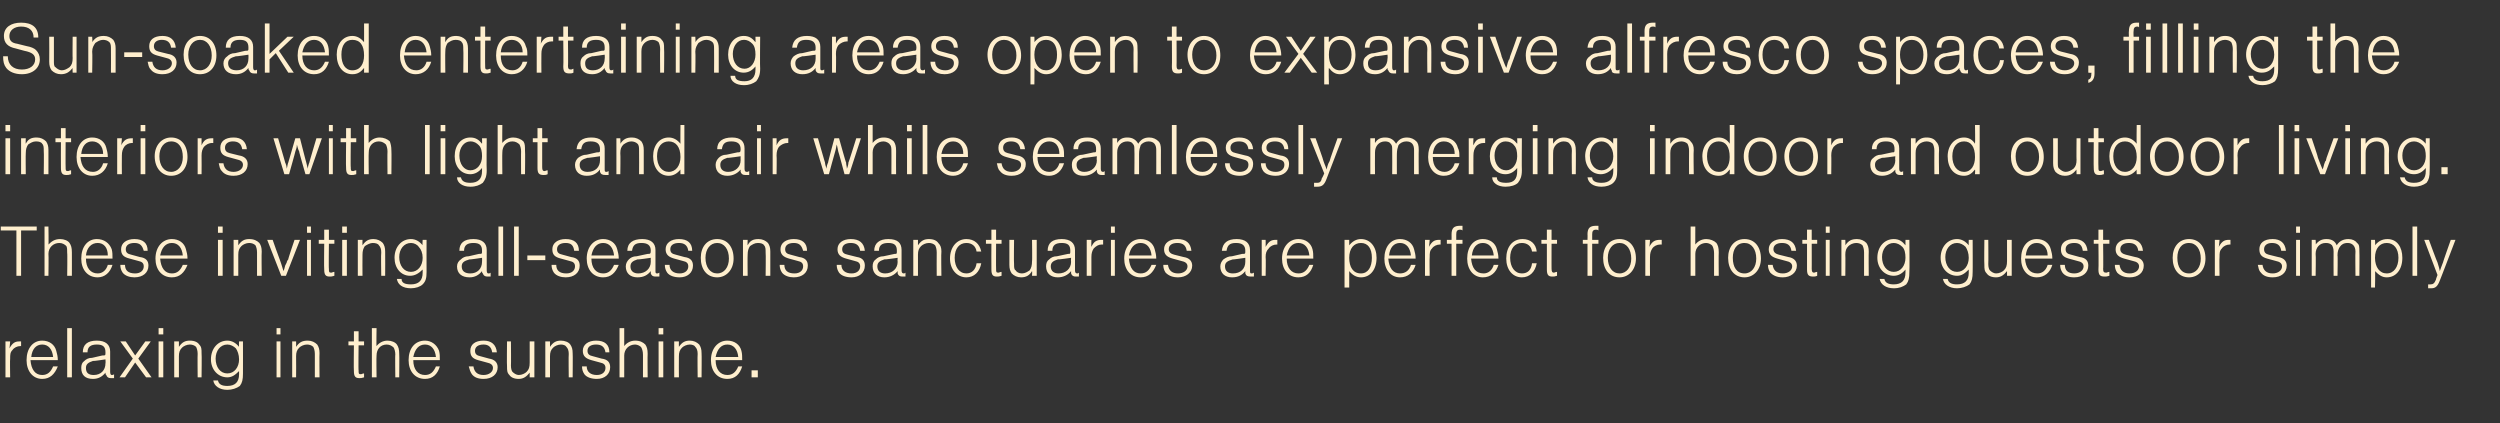
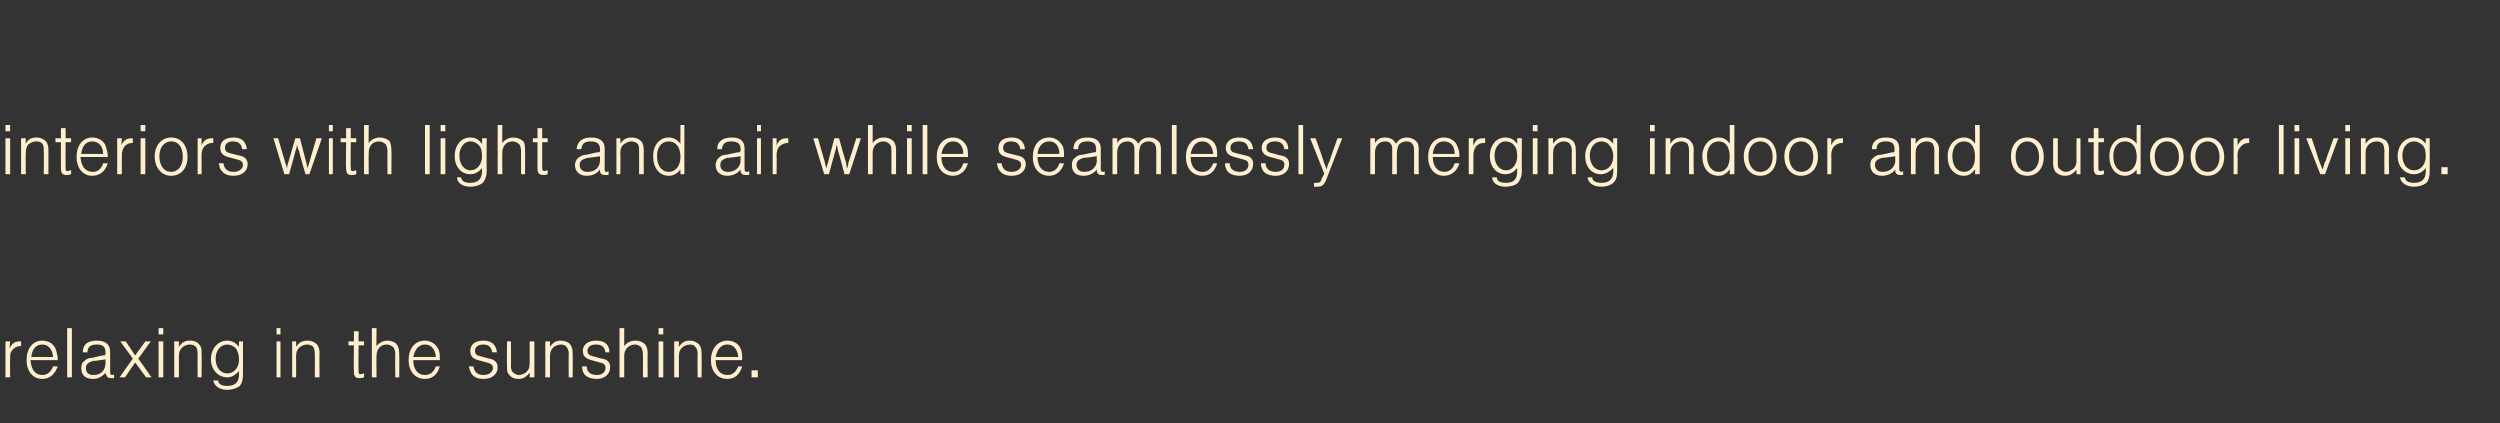
<svg xmlns="http://www.w3.org/2000/svg" version="1.1" width="320px" height="54.2px" viewBox="0 -3 320 54.2" style="top:-3px">
  <rect x="0" y="-3" width="320" height="54.2" fill="#333333" stroke="none" />
  <desc>Sun soaked entertaining areas open to expansive alfresco spaces, filling the interiors with light and air while seaml...</desc>
  <defs />
  <g id="Polygon16772">
    <path d="M 1.3 40.7 C 1.3 40.7 1.23 41.57 1.2 41.6 C 1.6 40.9 1.9 40.7 2.5 40.7 C 2.6 40.7 2.7 40.7 2.7 40.7 C 2.7 40.7 2.7 41.3 2.7 41.3 C 2.7 41.3 2.6 41.3 2.6 41.3 C 2.2 41.3 1.8 41.5 1.6 41.8 C 1.3 42.1 1.3 42.4 1.3 42.9 C 1.26 42.91 1.3 45.3 1.3 45.3 L 0.7 45.3 L 0.7 40.7 L 1.3 40.7 Z M 3.9 43.1 C 4 44.3 4.5 45 5.4 45 C 6.1 45 6.5 44.6 6.8 43.9 C 6.8 43.9 7.4 43.9 7.4 43.9 C 7 44.9 6.4 45.5 5.4 45.5 C 4.2 45.5 3.4 44.5 3.4 43.1 C 3.4 41.6 4.2 40.6 5.4 40.6 C 6.3 40.6 7 41.1 7.2 41.9 C 7.3 42.3 7.4 42.6 7.4 43.1 C 7.4 43.1 3.9 43.1 3.9 43.1 Z M 6.8 42.7 C 6.7 41.7 6.2 41.1 5.4 41.1 C 4.6 41.1 4.1 41.7 4 42.7 C 4 42.7 6.8 42.7 6.8 42.7 Z M 9.2 45.3 L 8.6 45.3 L 8.6 39 L 9.2 39 L 9.2 45.3 Z M 10.6 42.1 C 10.6 41.1 11.2 40.6 12.4 40.6 C 13.5 40.6 14.1 41.1 14.1 42 C 14.1 42 14.1 44.6 14.1 44.6 C 14.1 44.9 14.2 45 14.3 45 C 14.4 45 14.5 45 14.6 44.9 C 14.6 44.9 14.6 45.4 14.6 45.4 C 14.4 45.4 14.3 45.4 14.2 45.4 C 13.9 45.4 13.7 45.3 13.6 45 C 13.5 44.9 13.5 44.9 13.5 44.7 C 13.1 45.2 12.6 45.5 11.9 45.5 C 10.9 45.5 10.4 45 10.4 44.1 C 10.4 43.7 10.5 43.4 10.8 43.2 C 11 43 11.3 42.8 11.8 42.8 C 11.8 42.8 13.1 42.5 13.1 42.5 C 13.5 42.5 13.5 42.5 13.5 42.1 C 13.5 41.4 13.2 41.1 12.4 41.1 C 11.6 41.1 11.2 41.4 11.2 42.1 C 11.2 42.1 10.6 42.1 10.6 42.1 Z M 11.9 43.2 C 11.3 43.4 11 43.6 11 44.1 C 11 44.7 11.3 45 12 45 C 12.9 45 13.5 44.4 13.5 43.5 C 13.53 43.48 13.5 43 13.5 43 C 13.5 43 11.89 43.25 11.9 43.2 Z M 19.4 45.3 L 18.7 45.3 L 17.3 43.4 L 16 45.3 L 15.3 45.3 L 17 42.9 L 15.4 40.7 L 16.1 40.7 L 17.3 42.5 L 18.6 40.7 L 19.3 40.7 L 17.7 42.9 L 19.4 45.3 Z M 20.9 45.3 L 20.3 45.3 L 20.3 40.7 L 20.9 40.7 L 20.9 45.3 Z M 20.9 39.8 L 20.3 39.8 L 20.3 39 L 20.9 39 L 20.9 39.8 Z M 22.9 40.7 C 22.9 40.7 22.9 41.39 22.9 41.4 C 23.3 40.8 23.7 40.6 24.3 40.6 C 24.9 40.6 25.3 40.8 25.5 41.1 C 25.8 41.4 25.8 41.7 25.8 42.2 C 25.84 42.2 25.8 45.3 25.8 45.3 L 25.3 45.3 C 25.3 45.3 25.27 42.33 25.3 42.3 C 25.3 41.9 25.2 41.6 25.1 41.4 C 24.9 41.2 24.6 41.1 24.3 41.1 C 23.9 41.1 23.5 41.3 23.3 41.5 C 23 41.8 22.9 42.1 22.9 42.6 C 22.9 42.64 22.9 45.3 22.9 45.3 L 22.3 45.3 L 22.3 40.7 L 22.9 40.7 Z M 31.1 40.7 C 31.1 40.7 31.11 44.82 31.1 44.8 C 31.1 45.6 31 46 30.7 46.4 C 30.3 46.7 29.7 46.9 29.1 46.9 C 28.1 46.9 27.4 46.4 27.3 45.7 C 27.3 45.7 27.9 45.7 27.9 45.7 C 28 46.2 28.4 46.4 29.1 46.4 C 30.1 46.4 30.6 45.9 30.6 44.9 C 30.6 44.9 30.6 44.5 30.6 44.5 C 30.1 45 29.7 45.3 29.1 45.3 C 27.9 45.3 27 44.3 27 43 C 27 41.6 27.9 40.6 29.1 40.6 C 29.7 40.6 30.2 40.9 30.6 41.4 C 30.57 41.42 30.6 40.7 30.6 40.7 L 31.1 40.7 Z M 27.6 42.9 C 27.6 44 28.2 44.8 29.1 44.8 C 30 44.8 30.6 44 30.6 43 C 30.6 42.4 30.4 41.9 30.2 41.6 C 29.9 41.3 29.5 41.1 29.1 41.1 C 28.2 41.1 27.6 41.9 27.6 42.9 Z M 35.9 45.3 L 35.4 45.3 L 35.4 40.7 L 35.9 40.7 L 35.9 45.3 Z M 35.9 39.8 L 35.4 39.8 L 35.4 39 L 35.9 39 L 35.9 39.8 Z M 37.9 40.7 C 37.9 40.7 37.92 41.39 37.9 41.4 C 38.3 40.8 38.7 40.6 39.4 40.6 C 39.9 40.6 40.3 40.8 40.6 41.1 C 40.8 41.4 40.9 41.7 40.9 42.2 C 40.87 42.2 40.9 45.3 40.9 45.3 L 40.3 45.3 C 40.3 45.3 40.3 42.33 40.3 42.3 C 40.3 41.9 40.2 41.6 40.1 41.4 C 39.9 41.2 39.6 41.1 39.3 41.1 C 38.9 41.1 38.5 41.3 38.3 41.5 C 38 41.8 37.9 42.1 37.9 42.6 C 37.92 42.64 37.9 45.3 37.9 45.3 L 37.4 45.3 L 37.4 40.7 L 37.9 40.7 Z M 46.6 41.2 L 45.9 41.2 C 45.9 41.2 45.86 44.44 45.9 44.4 C 45.9 44.8 45.9 44.9 46.2 44.9 C 46.3 44.9 46.4 44.8 46.6 44.8 C 46.6 44.8 46.6 45.3 46.6 45.3 C 46.3 45.4 46.2 45.4 46 45.4 C 45.5 45.4 45.3 45.2 45.3 44.5 C 45.26 44.49 45.3 41.2 45.3 41.2 L 44.6 41.2 L 44.6 40.7 L 45.3 40.7 L 45.3 39.4 L 45.9 39.4 L 45.9 40.7 L 46.6 40.7 L 46.6 41.2 Z M 47.6 39 L 48.2 39 C 48.2 39 48.16 41.34 48.2 41.3 C 48.5 40.9 49 40.6 49.6 40.6 C 50.1 40.6 50.6 40.8 50.8 41.1 C 51 41.4 51.1 41.7 51.1 42.3 C 51.13 42.29 51.1 45.3 51.1 45.3 L 50.6 45.3 C 50.6 45.3 50.56 42.36 50.6 42.4 C 50.6 42 50.5 41.7 50.4 41.5 C 50.2 41.3 49.9 41.1 49.5 41.1 C 48.7 41.1 48.2 41.7 48.2 42.5 C 48.16 42.52 48.2 45.3 48.2 45.3 L 47.6 45.3 L 47.6 39 Z M 52.9 43.1 C 52.9 44.3 53.5 45 54.4 45 C 55.1 45 55.5 44.6 55.8 43.9 C 55.8 43.9 56.3 43.9 56.3 43.9 C 56 44.9 55.4 45.5 54.4 45.5 C 53.1 45.5 52.3 44.5 52.3 43.1 C 52.3 41.6 53.1 40.6 54.4 40.6 C 55.2 40.6 55.9 41.1 56.2 41.9 C 56.3 42.3 56.3 42.6 56.3 43.1 C 56.3 43.1 52.9 43.1 52.9 43.1 Z M 55.8 42.7 C 55.7 41.7 55.2 41.1 54.4 41.1 C 53.6 41.1 53.1 41.7 52.9 42.7 C 52.9 42.7 55.8 42.7 55.8 42.7 Z M 63 42.1 C 62.9 41.4 62.5 41.1 61.9 41.1 C 61.2 41.1 60.8 41.4 60.8 41.9 C 60.8 42.3 61 42.5 61.5 42.6 C 61.5 42.6 62.6 42.9 62.6 42.9 C 63.3 43 63.7 43.4 63.7 44 C 63.7 44.9 63 45.5 61.9 45.5 C 61.2 45.5 60.7 45.3 60.4 44.9 C 60.2 44.6 60.1 44.3 60 43.9 C 60 43.9 60.6 43.9 60.6 43.9 C 60.7 44.6 61.1 45 61.9 45 C 62.6 45 63.1 44.6 63.1 44.1 C 63.1 43.7 62.8 43.5 62.3 43.4 C 62.3 43.4 61.2 43.1 61.2 43.1 C 60.5 42.9 60.2 42.6 60.2 41.9 C 60.2 41.1 60.8 40.6 61.9 40.6 C 62.9 40.6 63.5 41.1 63.6 42.1 C 63.6 42.1 63 42.1 63 42.1 Z M 67.8 45.3 C 67.8 45.3 67.8 44.69 67.8 44.7 C 67.4 45.2 67 45.5 66.4 45.5 C 65.8 45.5 65.4 45.3 65.2 45 C 64.9 44.7 64.9 44.4 64.9 43.9 C 64.86 43.88 64.9 40.7 64.9 40.7 L 65.4 40.7 C 65.4 40.7 65.43 43.75 65.4 43.8 C 65.4 44.2 65.5 44.5 65.6 44.6 C 65.8 44.8 66.1 45 66.4 45 C 66.8 45 67.2 44.8 67.4 44.6 C 67.7 44.3 67.8 44 67.8 43.4 C 67.8 43.45 67.8 40.7 67.8 40.7 L 68.4 40.7 L 68.4 45.3 L 67.8 45.3 Z M 70.4 40.7 C 70.4 40.7 70.39 41.39 70.4 41.4 C 70.8 40.8 71.2 40.6 71.8 40.6 C 72.3 40.6 72.8 40.8 73 41.1 C 73.2 41.4 73.3 41.7 73.3 42.2 C 73.33 42.2 73.3 45.3 73.3 45.3 L 72.8 45.3 C 72.8 45.3 72.76 42.33 72.8 42.3 C 72.8 41.9 72.7 41.6 72.5 41.4 C 72.4 41.2 72.1 41.1 71.8 41.1 C 71.4 41.1 71 41.3 70.8 41.5 C 70.5 41.8 70.4 42.1 70.4 42.6 C 70.39 42.64 70.4 45.3 70.4 45.3 L 69.8 45.3 L 69.8 40.7 L 70.4 40.7 Z M 77.5 42.1 C 77.4 41.4 77 41.1 76.3 41.1 C 75.6 41.1 75.2 41.4 75.2 41.9 C 75.2 42.3 75.4 42.5 75.9 42.6 C 75.9 42.6 77 42.9 77 42.9 C 77.8 43 78.1 43.4 78.1 44 C 78.1 44.9 77.4 45.5 76.4 45.5 C 75.7 45.5 75.1 45.3 74.8 44.9 C 74.6 44.6 74.5 44.3 74.5 43.9 C 74.5 43.9 75.1 43.9 75.1 43.9 C 75.1 44.6 75.6 45 76.4 45 C 77.1 45 77.5 44.6 77.5 44.1 C 77.5 43.7 77.3 43.5 76.8 43.4 C 76.8 43.4 75.7 43.1 75.7 43.1 C 75 42.9 74.6 42.6 74.6 41.9 C 74.6 41.1 75.3 40.6 76.3 40.6 C 77.4 40.6 78 41.1 78 42.1 C 78 42.1 77.5 42.1 77.5 42.1 Z M 79.3 39 L 79.9 39 C 79.9 39 79.9 41.34 79.9 41.3 C 80.2 40.9 80.7 40.6 81.3 40.6 C 81.9 40.6 82.3 40.8 82.6 41.1 C 82.8 41.4 82.9 41.7 82.9 42.3 C 82.87 42.29 82.9 45.3 82.9 45.3 L 82.3 45.3 C 82.3 45.3 82.3 42.36 82.3 42.4 C 82.3 42 82.2 41.7 82.1 41.5 C 82 41.3 81.6 41.1 81.3 41.1 C 80.5 41.1 79.9 41.7 79.9 42.5 C 79.9 42.52 79.9 45.3 79.9 45.3 L 79.3 45.3 L 79.3 39 Z M 84.9 45.3 L 84.3 45.3 L 84.3 40.7 L 84.9 40.7 L 84.9 45.3 Z M 84.9 39.8 L 84.3 39.8 L 84.3 39 L 84.9 39 L 84.9 39.8 Z M 86.9 40.7 C 86.9 40.7 86.88 41.39 86.9 41.4 C 87.3 40.8 87.7 40.6 88.3 40.6 C 88.8 40.6 89.2 40.8 89.5 41.1 C 89.7 41.4 89.8 41.7 89.8 42.2 C 89.83 42.2 89.8 45.3 89.8 45.3 L 89.3 45.3 C 89.3 45.3 89.26 42.33 89.3 42.3 C 89.3 41.9 89.2 41.6 89 41.4 C 88.9 41.2 88.6 41.1 88.3 41.1 C 87.9 41.1 87.5 41.3 87.3 41.5 C 87 41.8 86.9 42.1 86.9 42.6 C 86.88 42.64 86.9 45.3 86.9 45.3 L 86.3 45.3 L 86.3 40.7 L 86.9 40.7 Z M 91.6 43.1 C 91.6 44.3 92.2 45 93.1 45 C 93.8 45 94.2 44.6 94.5 43.9 C 94.5 43.9 95 43.9 95 43.9 C 94.7 44.9 94.1 45.5 93.1 45.5 C 91.8 45.5 91 44.5 91 43.1 C 91 41.6 91.9 40.6 93.1 40.6 C 94 40.6 94.7 41.1 94.9 41.9 C 95 42.3 95 42.6 95 43.1 C 95 43.1 91.6 43.1 91.6 43.1 Z M 94.5 42.7 C 94.4 41.7 93.9 41.1 93.1 41.1 C 92.3 41.1 91.8 41.7 91.6 42.7 C 91.6 42.7 94.5 42.7 94.5 42.7 Z M 97 44.4 L 97 45.3 L 96.2 45.3 L 96.2 44.4 L 97 44.4 Z " stroke="none" fill="#ffefce" />
  </g>
  <g id="Polygon16771">
-     <path d="M 2.7 32.3 L 2.1 32.3 L 2.1 26.5 L 0.1 26.5 L 0.1 26 L 4.7 26 L 4.7 26.5 L 2.7 26.5 L 2.7 32.3 Z M 5.7 26 L 6.2 26 C 6.2 26 6.24 28.34 6.2 28.3 C 6.6 27.9 7 27.6 7.7 27.6 C 8.2 27.6 8.7 27.8 8.9 28.1 C 9.1 28.4 9.2 28.7 9.2 29.3 C 9.21 29.29 9.2 32.3 9.2 32.3 L 8.6 32.3 C 8.6 32.3 8.64 29.36 8.6 29.4 C 8.6 29 8.6 28.7 8.5 28.5 C 8.3 28.3 8 28.1 7.6 28.1 C 6.8 28.1 6.2 28.7 6.2 29.5 C 6.24 29.52 6.2 32.3 6.2 32.3 L 5.7 32.3 L 5.7 26 Z M 11 30.1 C 11 31.3 11.6 32 12.5 32 C 13.1 32 13.6 31.6 13.8 30.9 C 13.8 30.9 14.4 30.9 14.4 30.9 C 14.1 31.9 13.4 32.5 12.5 32.5 C 11.2 32.5 10.4 31.5 10.4 30.1 C 10.4 28.6 11.2 27.6 12.4 27.6 C 13.3 27.6 14 28.1 14.3 28.9 C 14.4 29.3 14.4 29.6 14.4 30.1 C 14.4 30.1 11 30.1 11 30.1 Z M 13.8 29.7 C 13.8 28.7 13.3 28.1 12.5 28.1 C 11.7 28.1 11.1 28.7 11 29.7 C 11 29.7 13.8 29.7 13.8 29.7 Z M 18.4 29.1 C 18.2 28.4 17.9 28.1 17.2 28.1 C 16.5 28.1 16.1 28.4 16.1 28.9 C 16.1 29.3 16.3 29.5 16.8 29.6 C 16.8 29.6 17.9 29.9 17.9 29.9 C 18.7 30 19 30.4 19 31 C 19 31.9 18.3 32.5 17.2 32.5 C 16.6 32.5 16 32.3 15.7 31.9 C 15.5 31.6 15.4 31.3 15.4 30.9 C 15.4 30.9 16 30.9 16 30.9 C 16 31.6 16.4 32 17.3 32 C 18 32 18.4 31.6 18.4 31.1 C 18.4 30.7 18.2 30.5 17.7 30.4 C 17.7 30.4 16.6 30.1 16.6 30.1 C 15.8 29.9 15.5 29.6 15.5 28.9 C 15.5 28.1 16.2 27.6 17.2 27.6 C 18.3 27.6 18.9 28.1 18.9 29.1 C 18.9 29.1 18.4 29.1 18.4 29.1 Z M 20.5 30.1 C 20.6 31.3 21.1 32 22 32 C 22.7 32 23.1 31.6 23.4 30.9 C 23.4 30.9 24 30.9 24 30.9 C 23.6 31.9 23 32.5 22 32.5 C 20.7 32.5 19.9 31.5 19.9 30.1 C 19.9 28.6 20.8 27.6 22 27.6 C 22.9 27.6 23.6 28.1 23.8 28.9 C 23.9 29.3 24 29.6 24 30.1 C 24 30.1 20.5 30.1 20.5 30.1 Z M 23.4 29.7 C 23.3 28.7 22.8 28.1 22 28.1 C 21.2 28.1 20.7 28.7 20.5 29.7 C 20.5 29.7 23.4 29.7 23.4 29.7 Z M 28.5 32.3 L 27.9 32.3 L 27.9 27.7 L 28.5 27.7 L 28.5 32.3 Z M 28.5 26.8 L 27.9 26.8 L 27.9 26 L 28.5 26 L 28.5 26.8 Z M 30.5 27.7 C 30.5 27.7 30.51 28.39 30.5 28.4 C 30.9 27.8 31.3 27.6 31.9 27.6 C 32.5 27.6 32.9 27.8 33.2 28.1 C 33.4 28.4 33.5 28.7 33.5 29.2 C 33.46 29.2 33.5 32.3 33.5 32.3 L 32.9 32.3 C 32.9 32.3 32.89 29.33 32.9 29.3 C 32.9 28.9 32.8 28.6 32.7 28.4 C 32.5 28.2 32.2 28.1 31.9 28.1 C 31.5 28.1 31.1 28.3 30.9 28.5 C 30.6 28.8 30.5 29.1 30.5 29.6 C 30.51 29.64 30.5 32.3 30.5 32.3 L 29.9 32.3 L 29.9 27.7 L 30.5 27.7 Z M 36 32.3 L 34.2 27.7 L 34.9 27.7 C 34.9 27.7 35.77 30.18 35.8 30.2 C 36.1 31 36.2 31.5 36.3 31.7 C 36.4 31.4 36.4 31.4 36.5 31 C 36.6 30.8 36.7 30.6 36.7 30.6 C 36.7 30.5 36.8 30.3 36.9 30.2 C 36.85 30.18 37.7 27.7 37.7 27.7 L 38.4 27.7 L 36.6 32.3 L 36 32.3 Z M 39.8 32.3 L 39.3 32.3 L 39.3 27.7 L 39.8 27.7 L 39.8 32.3 Z M 39.8 26.8 L 39.3 26.8 L 39.3 26 L 39.8 26 L 39.8 26.8 Z M 42.8 28.2 L 42.1 28.2 C 42.1 28.2 42.06 31.44 42.1 31.4 C 42.1 31.8 42.1 31.9 42.4 31.9 C 42.5 31.9 42.6 31.8 42.8 31.8 C 42.8 31.8 42.8 32.3 42.8 32.3 C 42.5 32.4 42.4 32.4 42.2 32.4 C 41.7 32.4 41.5 32.2 41.5 31.5 C 41.46 31.49 41.5 28.2 41.5 28.2 L 40.8 28.2 L 40.8 27.7 L 41.5 27.7 L 41.5 26.4 L 42.1 26.4 L 42.1 27.7 L 42.8 27.7 L 42.8 28.2 Z M 44.4 32.3 L 43.8 32.3 L 43.8 27.7 L 44.4 27.7 L 44.4 32.3 Z M 44.4 26.8 L 43.8 26.8 L 43.8 26 L 44.4 26 L 44.4 26.8 Z M 46.4 27.7 C 46.4 27.7 46.38 28.39 46.4 28.4 C 46.8 27.8 47.2 27.6 47.8 27.6 C 48.3 27.6 48.7 27.8 49 28.1 C 49.2 28.4 49.3 28.7 49.3 29.2 C 49.32 29.2 49.3 32.3 49.3 32.3 L 48.8 32.3 C 48.8 32.3 48.75 29.33 48.8 29.3 C 48.8 28.9 48.7 28.6 48.5 28.4 C 48.4 28.2 48.1 28.1 47.7 28.1 C 47.4 28.1 47 28.3 46.7 28.5 C 46.5 28.8 46.4 29.1 46.4 29.6 C 46.38 29.64 46.4 32.3 46.4 32.3 L 45.8 32.3 L 45.8 27.7 L 46.4 27.7 Z M 54.6 27.7 C 54.6 27.7 54.59 31.82 54.6 31.8 C 54.6 32.6 54.5 33 54.1 33.4 C 53.8 33.7 53.2 33.9 52.6 33.9 C 51.5 33.9 50.9 33.4 50.8 32.7 C 50.8 32.7 51.4 32.7 51.4 32.7 C 51.4 33.2 51.8 33.4 52.6 33.4 C 53.6 33.4 54.1 32.9 54.1 31.9 C 54.1 31.9 54.1 31.5 54.1 31.5 C 53.6 32 53.1 32.3 52.5 32.3 C 51.3 32.3 50.5 31.3 50.5 30 C 50.5 28.6 51.4 27.6 52.6 27.6 C 53.2 27.6 53.7 27.9 54.1 28.4 C 54.05 28.42 54.1 27.7 54.1 27.7 L 54.6 27.7 Z M 51.1 29.9 C 51.1 31 51.7 31.8 52.6 31.8 C 53.5 31.8 54.1 31 54.1 30 C 54.1 29.4 53.9 28.9 53.6 28.6 C 53.4 28.3 53 28.1 52.6 28.1 C 51.7 28.1 51.1 28.9 51.1 29.9 Z M 58.8 29.1 C 58.8 28.1 59.4 27.6 60.6 27.6 C 61.7 27.6 62.3 28.1 62.3 29 C 62.3 29 62.3 31.6 62.3 31.6 C 62.3 31.9 62.4 32 62.5 32 C 62.6 32 62.7 32 62.8 31.9 C 62.8 31.9 62.8 32.4 62.8 32.4 C 62.6 32.4 62.5 32.4 62.4 32.4 C 62.1 32.4 61.9 32.3 61.8 32 C 61.7 31.9 61.7 31.9 61.7 31.7 C 61.3 32.2 60.8 32.5 60.1 32.5 C 59.1 32.5 58.5 32 58.5 31.1 C 58.5 30.7 58.7 30.4 59 30.2 C 59.2 30 59.5 29.8 60 29.8 C 60 29.8 61.3 29.5 61.3 29.5 C 61.7 29.5 61.7 29.5 61.7 29.1 C 61.7 28.4 61.4 28.1 60.6 28.1 C 59.8 28.1 59.4 28.4 59.4 29.1 C 59.4 29.1 58.8 29.1 58.8 29.1 Z M 60.1 30.2 C 59.4 30.4 59.1 30.6 59.1 31.1 C 59.1 31.7 59.5 32 60.2 32 C 61.1 32 61.7 31.4 61.7 30.5 C 61.72 30.48 61.7 30 61.7 30 C 61.7 30 60.08 30.25 60.1 30.2 Z M 64.4 32.3 L 63.8 32.3 L 63.8 26 L 64.4 26 L 64.4 32.3 Z M 66.4 32.3 L 65.8 32.3 L 65.8 26 L 66.4 26 L 66.4 32.3 Z M 69.8 30.3 L 67.5 30.3 L 67.5 29.7 L 69.8 29.7 L 69.8 30.3 Z M 73.5 29.1 C 73.4 28.4 73.1 28.1 72.4 28.1 C 71.7 28.1 71.3 28.4 71.3 28.9 C 71.3 29.3 71.5 29.5 72 29.6 C 72 29.6 73.1 29.9 73.1 29.9 C 73.9 30 74.2 30.4 74.2 31 C 74.2 31.9 73.5 32.5 72.4 32.5 C 71.8 32.5 71.2 32.3 70.9 31.9 C 70.7 31.6 70.6 31.3 70.6 30.9 C 70.6 30.9 71.2 30.9 71.2 30.9 C 71.2 31.6 71.6 32 72.5 32 C 73.2 32 73.6 31.6 73.6 31.1 C 73.6 30.7 73.4 30.5 72.9 30.4 C 72.9 30.4 71.8 30.1 71.8 30.1 C 71 29.9 70.7 29.6 70.7 28.9 C 70.7 28.1 71.4 27.6 72.4 27.6 C 73.5 27.6 74.1 28.1 74.1 29.1 C 74.1 29.1 73.5 29.1 73.5 29.1 Z M 75.7 30.1 C 75.7 31.3 76.3 32 77.2 32 C 77.9 32 78.3 31.6 78.6 30.9 C 78.6 30.9 79.2 30.9 79.2 30.9 C 78.8 31.9 78.2 32.5 77.2 32.5 C 75.9 32.5 75.1 31.5 75.1 30.1 C 75.1 28.6 76 27.6 77.2 27.6 C 78.1 27.6 78.8 28.1 79 28.9 C 79.1 29.3 79.2 29.6 79.2 30.1 C 79.2 30.1 75.7 30.1 75.7 30.1 Z M 78.6 29.7 C 78.5 28.7 78 28.1 77.2 28.1 C 76.4 28.1 75.9 28.7 75.7 29.7 C 75.7 29.7 78.6 29.7 78.6 29.7 Z M 80.3 29.1 C 80.3 28.1 81 27.6 82.2 27.6 C 83.3 27.6 83.9 28.1 83.9 29 C 83.9 29 83.9 31.6 83.9 31.6 C 83.9 31.9 83.9 32 84.1 32 C 84.2 32 84.2 32 84.4 31.9 C 84.4 31.9 84.4 32.4 84.4 32.4 C 84.2 32.4 84.1 32.4 83.9 32.4 C 83.6 32.4 83.4 32.3 83.3 32 C 83.3 31.9 83.3 31.9 83.3 31.7 C 82.9 32.2 82.4 32.5 81.6 32.5 C 80.7 32.5 80.1 32 80.1 31.1 C 80.1 30.7 80.3 30.4 80.5 30.2 C 80.7 30 81 29.8 81.5 29.8 C 81.5 29.8 82.9 29.5 82.9 29.5 C 83.2 29.5 83.3 29.5 83.3 29.1 C 83.3 28.4 82.9 28.1 82.1 28.1 C 81.3 28.1 81 28.4 80.9 29.1 C 80.9 29.1 80.3 29.1 80.3 29.1 Z M 81.6 30.2 C 81 30.4 80.7 30.6 80.7 31.1 C 80.7 31.7 81.1 32 81.7 32 C 82.6 32 83.3 31.4 83.3 30.5 C 83.28 30.48 83.3 30 83.3 30 C 83.3 30 81.64 30.25 81.6 30.2 Z M 88.1 29.1 C 88 28.4 87.6 28.1 86.9 28.1 C 86.2 28.1 85.8 28.4 85.8 28.9 C 85.8 29.3 86 29.5 86.5 29.6 C 86.5 29.6 87.6 29.9 87.6 29.9 C 88.4 30 88.7 30.4 88.7 31 C 88.7 31.9 88 32.5 87 32.5 C 86.3 32.5 85.7 32.3 85.4 31.9 C 85.2 31.6 85.1 31.3 85.1 30.9 C 85.1 30.9 85.7 30.9 85.7 30.9 C 85.7 31.6 86.2 32 87 32 C 87.7 32 88.1 31.6 88.1 31.1 C 88.1 30.7 87.9 30.5 87.4 30.4 C 87.4 30.4 86.3 30.1 86.3 30.1 C 85.6 29.9 85.2 29.6 85.2 28.9 C 85.2 28.1 85.9 27.6 86.9 27.6 C 88 27.6 88.6 28.1 88.6 29.1 C 88.6 29.1 88.1 29.1 88.1 29.1 Z M 93.9 30.1 C 93.9 31.5 93 32.5 91.8 32.5 C 90.5 32.5 89.7 31.5 89.7 30 C 89.7 28.6 90.5 27.6 91.8 27.6 C 93.1 27.6 93.9 28.6 93.9 30.1 Z M 90.3 30 C 90.3 31.2 90.9 32 91.8 32 C 92.7 32 93.3 31.2 93.3 30.1 C 93.3 28.9 92.7 28.1 91.8 28.1 C 90.9 28.1 90.3 28.9 90.3 30 Z M 95.7 27.7 C 95.7 27.7 95.67 28.39 95.7 28.4 C 96 27.8 96.4 27.6 97.1 27.6 C 97.6 27.6 98 27.8 98.3 28.1 C 98.5 28.4 98.6 28.7 98.6 29.2 C 98.61 29.2 98.6 32.3 98.6 32.3 L 98 32.3 C 98 32.3 98.04 29.33 98 29.3 C 98 28.9 98 28.6 97.8 28.4 C 97.7 28.2 97.4 28.1 97 28.1 C 96.6 28.1 96.3 28.3 96 28.5 C 95.8 28.8 95.7 29.1 95.7 29.6 C 95.67 29.64 95.7 32.3 95.7 32.3 L 95.1 32.3 L 95.1 27.7 L 95.7 27.7 Z M 102.8 29.1 C 102.6 28.4 102.3 28.1 101.6 28.1 C 100.9 28.1 100.5 28.4 100.5 28.9 C 100.5 29.3 100.7 29.5 101.2 29.6 C 101.2 29.6 102.3 29.9 102.3 29.9 C 103.1 30 103.4 30.4 103.4 31 C 103.4 31.9 102.7 32.5 101.6 32.5 C 101 32.5 100.4 32.3 100.1 31.9 C 99.9 31.6 99.8 31.3 99.8 30.9 C 99.8 30.9 100.4 30.9 100.4 30.9 C 100.4 31.6 100.8 32 101.7 32 C 102.4 32 102.8 31.6 102.8 31.1 C 102.8 30.7 102.6 30.5 102.1 30.4 C 102.1 30.4 101 30.1 101 30.1 C 100.3 29.9 99.9 29.6 99.9 28.9 C 99.9 28.1 100.6 27.6 101.6 27.6 C 102.7 27.6 103.3 28.1 103.3 29.1 C 103.3 29.1 102.8 29.1 102.8 29.1 Z M 110.1 29.1 C 110 28.4 109.6 28.1 108.9 28.1 C 108.2 28.1 107.8 28.4 107.8 28.9 C 107.8 29.3 108 29.5 108.5 29.6 C 108.5 29.6 109.7 29.9 109.7 29.9 C 110.4 30 110.7 30.4 110.7 31 C 110.7 31.9 110 32.5 109 32.5 C 108.3 32.5 107.7 32.3 107.4 31.9 C 107.2 31.6 107.1 31.3 107.1 30.9 C 107.1 30.9 107.7 30.9 107.7 30.9 C 107.7 31.6 108.2 32 109 32 C 109.7 32 110.1 31.6 110.1 31.1 C 110.1 30.7 109.9 30.5 109.4 30.4 C 109.4 30.4 108.3 30.1 108.3 30.1 C 107.6 29.9 107.2 29.6 107.2 28.9 C 107.2 28.1 107.9 27.6 108.9 27.6 C 110 27.6 110.6 28.1 110.7 29.1 C 110.7 29.1 110.1 29.1 110.1 29.1 Z M 111.9 29.1 C 111.9 28.1 112.6 27.6 113.7 27.6 C 114.9 27.6 115.4 28.1 115.4 29 C 115.4 29 115.4 31.6 115.4 31.6 C 115.4 31.9 115.5 32 115.7 32 C 115.7 32 115.8 32 115.9 31.9 C 115.9 31.9 115.9 32.4 115.9 32.4 C 115.7 32.4 115.6 32.4 115.5 32.4 C 115.2 32.4 115 32.3 114.9 32 C 114.9 31.9 114.9 31.9 114.9 31.7 C 114.5 32.2 113.9 32.5 113.2 32.5 C 112.3 32.5 111.7 32 111.7 31.1 C 111.7 30.7 111.8 30.4 112.1 30.2 C 112.3 30 112.6 29.8 113.1 29.8 C 113.1 29.8 114.5 29.5 114.5 29.5 C 114.8 29.5 114.8 29.5 114.8 29.1 C 114.8 28.4 114.5 28.1 113.7 28.1 C 112.9 28.1 112.5 28.4 112.5 29.1 C 112.5 29.1 111.9 29.1 111.9 29.1 Z M 113.2 30.2 C 112.6 30.4 112.3 30.6 112.3 31.1 C 112.3 31.7 112.7 32 113.3 32 C 114.2 32 114.9 31.4 114.9 30.5 C 114.86 30.48 114.9 30 114.9 30 C 114.9 30 113.22 30.25 113.2 30.2 Z M 117.5 27.7 C 117.5 27.7 117.51 28.39 117.5 28.4 C 117.9 27.8 118.3 27.6 118.9 27.6 C 119.5 27.6 119.9 27.8 120.1 28.1 C 120.4 28.4 120.5 28.7 120.5 29.2 C 120.45 29.2 120.5 32.3 120.5 32.3 L 119.9 32.3 C 119.9 32.3 119.88 29.33 119.9 29.3 C 119.9 28.9 119.8 28.6 119.7 28.4 C 119.5 28.2 119.2 28.1 118.9 28.1 C 118.5 28.1 118.1 28.3 117.9 28.5 C 117.6 28.8 117.5 29.1 117.5 29.6 C 117.51 29.64 117.5 32.3 117.5 32.3 L 116.9 32.3 L 116.9 27.7 L 117.5 27.7 Z M 125 29.2 C 124.9 28.5 124.4 28.1 123.7 28.1 C 122.8 28.1 122.2 28.8 122.2 30 C 122.2 31.2 122.8 32 123.7 32 C 124.4 32 124.9 31.5 125 30.7 C 125 30.7 125.6 30.7 125.6 30.7 C 125.4 31.8 124.7 32.5 123.7 32.5 C 122.5 32.5 121.6 31.5 121.6 30.1 C 121.6 28.6 122.5 27.6 123.7 27.6 C 124.7 27.6 125.4 28.2 125.6 29.2 C 125.6 29.2 125 29.2 125 29.2 Z M 128.2 28.2 L 127.5 28.2 C 127.5 28.2 127.48 31.44 127.5 31.4 C 127.5 31.8 127.5 31.9 127.8 31.9 C 127.9 31.9 128 31.8 128.2 31.8 C 128.2 31.8 128.2 32.3 128.2 32.3 C 127.9 32.4 127.8 32.4 127.6 32.4 C 127.1 32.4 126.9 32.2 126.9 31.5 C 126.88 31.49 126.9 28.2 126.9 28.2 L 126.2 28.2 L 126.2 27.7 L 126.9 27.7 L 126.9 26.4 L 127.5 26.4 L 127.5 27.7 L 128.2 27.7 L 128.2 28.2 Z M 132.1 32.3 C 132.1 32.3 132.14 31.69 132.1 31.7 C 131.8 32.2 131.4 32.5 130.7 32.5 C 130.2 32.5 129.8 32.3 129.5 32 C 129.3 31.7 129.2 31.4 129.2 30.9 C 129.19 30.88 129.2 27.7 129.2 27.7 L 129.8 27.7 C 129.8 27.7 129.76 30.75 129.8 30.8 C 129.8 31.2 129.8 31.5 130 31.6 C 130.1 31.8 130.4 32 130.8 32 C 131.2 32 131.5 31.8 131.8 31.6 C 132 31.3 132.1 31 132.1 30.4 C 132.14 30.45 132.1 27.7 132.1 27.7 L 132.7 27.7 L 132.7 32.3 L 132.1 32.3 Z M 134.1 29.1 C 134.1 28.1 134.7 27.6 135.9 27.6 C 137 27.6 137.6 28.1 137.6 29 C 137.6 29 137.6 31.6 137.6 31.6 C 137.6 31.9 137.7 32 137.9 32 C 137.9 32 138 32 138.1 31.9 C 138.1 31.9 138.1 32.4 138.1 32.4 C 137.9 32.4 137.8 32.4 137.7 32.4 C 137.4 32.4 137.2 32.3 137.1 32 C 137.1 31.9 137.1 31.9 137.1 31.7 C 136.7 32.2 136.1 32.5 135.4 32.5 C 134.5 32.5 133.9 32 133.9 31.1 C 133.9 30.7 134 30.4 134.3 30.2 C 134.5 30 134.8 29.8 135.3 29.8 C 135.3 29.8 136.7 29.5 136.7 29.5 C 137 29.5 137 29.5 137 29.1 C 137 28.4 136.7 28.1 135.9 28.1 C 135.1 28.1 134.7 28.4 134.7 29.1 C 134.7 29.1 134.1 29.1 134.1 29.1 Z M 135.4 30.2 C 134.8 30.4 134.5 30.6 134.5 31.1 C 134.5 31.7 134.9 32 135.5 32 C 136.4 32 137.1 31.4 137.1 30.5 C 137.06 30.48 137.1 30 137.1 30 C 137.1 30 135.41 30.25 135.4 30.2 Z M 139.7 27.7 C 139.7 27.7 139.67 28.57 139.7 28.6 C 140 27.9 140.4 27.7 141 27.7 C 141.1 27.7 141.1 27.7 141.2 27.7 C 141.2 27.7 141.2 28.3 141.2 28.3 C 141.1 28.3 141.1 28.3 141 28.3 C 140.6 28.3 140.3 28.5 140 28.8 C 139.8 29.1 139.7 29.4 139.7 29.9 C 139.7 29.91 139.7 32.3 139.7 32.3 L 139.1 32.3 L 139.1 27.7 L 139.7 27.7 Z M 142.7 32.3 L 142.2 32.3 L 142.2 27.7 L 142.7 27.7 L 142.7 32.3 Z M 142.7 26.8 L 142.2 26.8 L 142.2 26 L 142.7 26 L 142.7 26.8 Z M 144.5 30.1 C 144.6 31.3 145.1 32 146 32 C 146.7 32 147.1 31.6 147.4 30.9 C 147.4 30.9 148 30.9 148 30.9 C 147.6 31.9 147 32.5 146 32.5 C 144.7 32.5 143.9 31.5 143.9 30.1 C 143.9 28.6 144.8 27.6 146 27.6 C 146.9 27.6 147.6 28.1 147.8 28.9 C 147.9 29.3 148 29.6 148 30.1 C 148 30.1 144.5 30.1 144.5 30.1 Z M 147.4 29.7 C 147.3 28.7 146.8 28.1 146 28.1 C 145.2 28.1 144.7 28.7 144.5 29.7 C 144.5 29.7 147.4 29.7 147.4 29.7 Z M 151.9 29.1 C 151.8 28.4 151.4 28.1 150.7 28.1 C 150 28.1 149.6 28.4 149.6 28.9 C 149.6 29.3 149.9 29.5 150.3 29.6 C 150.3 29.6 151.5 29.9 151.5 29.9 C 152.2 30 152.6 30.4 152.6 31 C 152.6 31.9 151.8 32.5 150.8 32.5 C 150.1 32.5 149.6 32.3 149.2 31.9 C 149 31.6 148.9 31.3 148.9 30.9 C 148.9 30.9 149.5 30.9 149.5 30.9 C 149.6 31.6 150 32 150.8 32 C 151.5 32 152 31.6 152 31.1 C 152 30.7 151.7 30.5 151.2 30.4 C 151.2 30.4 150.1 30.1 150.1 30.1 C 149.4 29.9 149 29.6 149 28.9 C 149 28.1 149.7 27.6 150.7 27.6 C 151.8 27.6 152.4 28.1 152.5 29.1 C 152.5 29.1 151.9 29.1 151.9 29.1 Z M 156.4 29.1 C 156.5 28.1 157.1 27.6 158.3 27.6 C 159.4 27.6 160 28.1 160 29 C 160 29 160 31.6 160 31.6 C 160 31.9 160 32 160.2 32 C 160.3 32 160.3 32 160.5 31.9 C 160.5 31.9 160.5 32.4 160.5 32.4 C 160.3 32.4 160.2 32.4 160.1 32.4 C 159.7 32.4 159.5 32.3 159.4 32 C 159.4 31.9 159.4 31.9 159.4 31.7 C 159 32.2 158.5 32.5 157.7 32.5 C 156.8 32.5 156.2 32 156.2 31.1 C 156.2 30.7 156.4 30.4 156.6 30.2 C 156.9 30 157.2 29.8 157.7 29.8 C 157.7 29.8 159 29.5 159 29.5 C 159.4 29.5 159.4 29.5 159.4 29.1 C 159.4 28.4 159 28.1 158.2 28.1 C 157.4 28.1 157.1 28.4 157 29.1 C 157 29.1 156.4 29.1 156.4 29.1 Z M 157.8 30.2 C 157.1 30.4 156.8 30.6 156.8 31.1 C 156.8 31.7 157.2 32 157.8 32 C 158.8 32 159.4 31.4 159.4 30.5 C 159.4 30.48 159.4 30 159.4 30 C 159.4 30 157.76 30.25 157.8 30.2 Z M 162 27.7 C 162 27.7 162.02 28.57 162 28.6 C 162.4 27.9 162.7 27.7 163.3 27.7 C 163.4 27.7 163.4 27.7 163.5 27.7 C 163.5 27.7 163.5 28.3 163.5 28.3 C 163.5 28.3 163.4 28.3 163.4 28.3 C 163 28.3 162.6 28.5 162.4 28.8 C 162.1 29.1 162 29.4 162 29.9 C 162.05 29.91 162 32.3 162 32.3 L 161.5 32.3 L 161.5 27.7 L 162 27.7 Z M 164.7 30.1 C 164.7 31.3 165.3 32 166.2 32 C 166.9 32 167.3 31.6 167.6 30.9 C 167.6 30.9 168.1 30.9 168.1 30.9 C 167.8 31.9 167.2 32.5 166.2 32.5 C 164.9 32.5 164.1 31.5 164.1 30.1 C 164.1 28.6 165 27.6 166.2 27.6 C 167.1 27.6 167.8 28.1 168 28.9 C 168.1 29.3 168.1 29.6 168.1 30.1 C 168.1 30.1 164.7 30.1 164.7 30.1 Z M 167.6 29.7 C 167.5 28.7 167 28.1 166.2 28.1 C 165.4 28.1 164.9 28.7 164.7 29.7 C 164.7 29.7 167.6 29.7 167.6 29.7 Z M 172.7 27.7 C 172.7 27.7 172.7 28.4 172.7 28.4 C 173.1 27.9 173.6 27.6 174.2 27.6 C 175.4 27.6 176.2 28.6 176.2 30 C 176.2 31.5 175.4 32.5 174.2 32.5 C 173.6 32.5 173.1 32.2 172.7 31.7 C 172.7 31.66 172.7 33.8 172.7 33.8 L 172.1 33.8 L 172.1 27.7 L 172.7 27.7 Z M 172.7 30 C 172.7 31.2 173.2 32 174.2 32 C 175.1 32 175.6 31.2 175.6 30 C 175.6 28.8 175.1 28.1 174.2 28.1 C 173.3 28.1 172.7 28.8 172.7 30 Z M 177.7 30.1 C 177.8 31.3 178.3 32 179.2 32 C 179.9 32 180.4 31.6 180.6 30.9 C 180.6 30.9 181.2 30.9 181.2 30.9 C 180.9 31.9 180.2 32.5 179.2 32.5 C 178 32.5 177.2 31.5 177.2 30.1 C 177.2 28.6 178 27.6 179.2 27.6 C 180.1 27.6 180.8 28.1 181 28.9 C 181.1 29.3 181.2 29.6 181.2 30.1 C 181.2 30.1 177.7 30.1 177.7 30.1 Z M 180.6 29.7 C 180.5 28.7 180 28.1 179.2 28.1 C 178.4 28.1 177.9 28.7 177.8 29.7 C 177.8 29.7 180.6 29.7 180.6 29.7 Z M 183 27.7 C 183 27.7 182.93 28.57 182.9 28.6 C 183.3 27.9 183.6 27.7 184.2 27.7 C 184.3 27.7 184.4 27.7 184.4 27.7 C 184.4 27.7 184.4 28.3 184.4 28.3 C 184.4 28.3 184.3 28.3 184.3 28.3 C 183.9 28.3 183.5 28.5 183.3 28.8 C 183 29.1 183 29.4 183 29.9 C 182.96 29.91 183 32.3 183 32.3 L 182.4 32.3 L 182.4 27.7 L 183 27.7 Z M 187.2 28.2 L 186.4 28.2 L 186.4 32.3 L 185.8 32.3 L 185.8 28.2 L 185.2 28.2 L 185.2 27.7 L 185.8 27.7 C 185.8 27.7 185.81 26.98 185.8 27 C 185.8 26.2 186.1 25.9 186.9 25.9 C 187 25.9 187.1 25.9 187.2 25.9 C 187.2 25.9 187.2 26.5 187.2 26.5 C 187.1 26.4 187 26.4 186.9 26.4 C 186.5 26.4 186.4 26.6 186.4 27 C 186.41 27.03 186.4 27.7 186.4 27.7 L 187.2 27.7 L 187.2 28.2 Z M 188.3 30.1 C 188.4 31.3 188.9 32 189.9 32 C 190.5 32 191 31.6 191.2 30.9 C 191.2 30.9 191.8 30.9 191.8 30.9 C 191.5 31.9 190.8 32.5 189.8 32.5 C 188.6 32.5 187.8 31.5 187.8 30.1 C 187.8 28.6 188.6 27.6 189.8 27.6 C 190.7 27.6 191.4 28.1 191.6 28.9 C 191.7 29.3 191.8 29.6 191.8 30.1 C 191.8 30.1 188.3 30.1 188.3 30.1 Z M 191.2 29.7 C 191.1 28.7 190.6 28.1 189.8 28.1 C 189 28.1 188.5 28.7 188.4 29.7 C 188.4 29.7 191.2 29.7 191.2 29.7 Z M 196.1 29.2 C 196 28.5 195.5 28.1 194.8 28.1 C 193.9 28.1 193.3 28.8 193.3 30 C 193.3 31.2 193.9 32 194.8 32 C 195.6 32 196 31.5 196.1 30.7 C 196.1 30.7 196.7 30.7 196.7 30.7 C 196.5 31.8 195.8 32.5 194.8 32.5 C 193.6 32.5 192.8 31.5 192.8 30.1 C 192.8 28.6 193.6 27.6 194.9 27.6 C 195.9 27.6 196.6 28.2 196.7 29.2 C 196.7 29.2 196.1 29.2 196.1 29.2 Z M 199.3 28.2 L 198.6 28.2 C 198.6 28.2 198.59 31.44 198.6 31.4 C 198.6 31.8 198.7 31.9 198.9 31.9 C 199 31.9 199.1 31.8 199.3 31.8 C 199.3 31.8 199.3 32.3 199.3 32.3 C 199 32.4 198.9 32.4 198.7 32.4 C 198.2 32.4 198 32.2 198 31.5 C 197.99 31.49 198 28.2 198 28.2 L 197.3 28.2 L 197.3 27.7 L 198 27.7 L 198 26.4 L 198.6 26.4 L 198.6 27.7 L 199.3 27.7 L 199.3 28.2 Z M 204.6 28.2 L 203.8 28.2 L 203.8 32.3 L 203.2 32.3 L 203.2 28.2 L 202.6 28.2 L 202.6 27.7 L 203.2 27.7 C 203.2 27.7 203.22 26.98 203.2 27 C 203.2 26.2 203.5 25.9 204.3 25.9 C 204.4 25.9 204.5 25.9 204.6 25.9 C 204.6 25.9 204.6 26.5 204.6 26.5 C 204.5 26.4 204.4 26.4 204.3 26.4 C 203.9 26.4 203.8 26.6 203.8 27 C 203.81 27.03 203.8 27.7 203.8 27.7 L 204.6 27.7 L 204.6 28.2 Z M 209.4 30.1 C 209.4 31.5 208.5 32.5 207.3 32.5 C 206 32.5 205.2 31.5 205.2 30 C 205.2 28.6 206 27.6 207.3 27.6 C 208.6 27.6 209.4 28.6 209.4 30.1 Z M 205.8 30 C 205.8 31.2 206.4 32 207.3 32 C 208.2 32 208.8 31.2 208.8 30.1 C 208.8 28.9 208.2 28.1 207.3 28.1 C 206.4 28.1 205.8 28.9 205.8 30 Z M 211.2 27.7 C 211.2 27.7 211.15 28.57 211.1 28.6 C 211.5 27.9 211.8 27.7 212.5 27.7 C 212.5 27.7 212.6 27.7 212.7 27.7 C 212.7 27.7 212.7 28.3 212.7 28.3 C 212.6 28.3 212.5 28.3 212.5 28.3 C 212.1 28.3 211.7 28.5 211.5 28.8 C 211.3 29.1 211.2 29.4 211.2 29.9 C 211.18 29.91 211.2 32.3 211.2 32.3 L 210.6 32.3 L 210.6 27.7 L 211.2 27.7 Z M 216.4 26 L 217 26 C 217 26 216.99 28.34 217 28.3 C 217.3 27.9 217.8 27.6 218.4 27.6 C 218.9 27.6 219.4 27.8 219.7 28.1 C 219.9 28.4 220 28.7 220 29.3 C 219.97 29.29 220 32.3 220 32.3 L 219.4 32.3 C 219.4 32.3 219.4 29.36 219.4 29.4 C 219.4 29 219.3 28.7 219.2 28.5 C 219.1 28.3 218.7 28.1 218.4 28.1 C 217.6 28.1 217 28.7 217 29.5 C 216.99 29.52 217 32.3 217 32.3 L 216.4 32.3 L 216.4 26 Z M 225.4 30.1 C 225.4 31.5 224.5 32.5 223.3 32.5 C 222 32.5 221.2 31.5 221.2 30 C 221.2 28.6 222 27.6 223.3 27.6 C 224.6 27.6 225.4 28.6 225.4 30.1 Z M 221.8 30 C 221.8 31.2 222.3 32 223.3 32 C 224.2 32 224.8 31.2 224.8 30.1 C 224.8 28.9 224.2 28.1 223.3 28.1 C 222.3 28.1 221.8 28.9 221.8 30 Z M 229.3 29.1 C 229.2 28.4 228.8 28.1 228.1 28.1 C 227.4 28.1 227 28.4 227 28.9 C 227 29.3 227.3 29.5 227.7 29.6 C 227.7 29.6 228.9 29.9 228.9 29.9 C 229.6 30 230 30.4 230 31 C 230 31.9 229.2 32.5 228.2 32.5 C 227.5 32.5 227 32.3 226.6 31.9 C 226.4 31.6 226.3 31.3 226.3 30.9 C 226.3 30.9 226.9 30.9 226.9 30.9 C 227 31.6 227.4 32 228.2 32 C 228.9 32 229.4 31.6 229.4 31.1 C 229.4 30.7 229.1 30.5 228.6 30.4 C 228.6 30.4 227.5 30.1 227.5 30.1 C 226.8 29.9 226.4 29.6 226.4 28.9 C 226.4 28.1 227.1 27.6 228.1 27.6 C 229.2 27.6 229.8 28.1 229.9 29.1 C 229.9 29.1 229.3 29.1 229.3 29.1 Z M 232.6 28.2 L 231.9 28.2 C 231.9 28.2 231.91 31.44 231.9 31.4 C 231.9 31.8 232 31.9 232.2 31.9 C 232.3 31.9 232.4 31.8 232.6 31.8 C 232.6 31.8 232.6 32.3 232.6 32.3 C 232.4 32.4 232.2 32.4 232.1 32.4 C 231.5 32.4 231.3 32.2 231.3 31.5 C 231.31 31.49 231.3 28.2 231.3 28.2 L 230.7 28.2 L 230.7 27.7 L 231.3 27.7 L 231.3 26.4 L 231.9 26.4 L 231.9 27.7 L 232.6 27.7 L 232.6 28.2 Z M 234.2 32.3 L 233.7 32.3 L 233.7 27.7 L 234.2 27.7 L 234.2 32.3 Z M 234.2 26.8 L 233.7 26.8 L 233.7 26 L 234.2 26 L 234.2 26.8 Z M 236.2 27.7 C 236.2 27.7 236.23 28.39 236.2 28.4 C 236.6 27.8 237 27.6 237.7 27.6 C 238.2 27.6 238.6 27.8 238.9 28.1 C 239.1 28.4 239.2 28.7 239.2 29.2 C 239.17 29.2 239.2 32.3 239.2 32.3 L 238.6 32.3 C 238.6 32.3 238.6 29.33 238.6 29.3 C 238.6 28.9 238.5 28.6 238.4 28.4 C 238.2 28.2 237.9 28.1 237.6 28.1 C 237.2 28.1 236.8 28.3 236.6 28.5 C 236.3 28.8 236.2 29.1 236.2 29.6 C 236.23 29.64 236.2 32.3 236.2 32.3 L 235.7 32.3 L 235.7 27.7 L 236.2 27.7 Z M 244.4 27.7 C 244.4 27.7 244.44 31.82 244.4 31.8 C 244.4 32.6 244.3 33 244 33.4 C 243.6 33.7 243.1 33.9 242.4 33.9 C 241.4 33.9 240.7 33.4 240.6 32.7 C 240.6 32.7 241.2 32.7 241.2 32.7 C 241.3 33.2 241.7 33.4 242.4 33.4 C 243.4 33.4 243.9 32.9 243.9 31.9 C 243.9 31.9 243.9 31.5 243.9 31.5 C 243.5 32 243 32.3 242.4 32.3 C 241.2 32.3 240.3 31.3 240.3 30 C 240.3 28.6 241.2 27.6 242.4 27.6 C 243.1 27.6 243.5 27.9 243.9 28.4 C 243.9 28.42 243.9 27.7 243.9 27.7 L 244.4 27.7 Z M 240.9 29.9 C 240.9 31 241.5 31.8 242.4 31.8 C 243.3 31.8 243.9 31 243.9 30 C 243.9 29.4 243.8 28.9 243.5 28.6 C 243.2 28.3 242.8 28.1 242.4 28.1 C 241.5 28.1 240.9 28.9 240.9 29.9 Z M 252.5 27.7 C 252.5 27.7 252.52 31.82 252.5 31.8 C 252.5 32.6 252.4 33 252.1 33.4 C 251.7 33.7 251.1 33.9 250.5 33.9 C 249.5 33.9 248.8 33.4 248.7 32.7 C 248.7 32.7 249.3 32.7 249.3 32.7 C 249.4 33.2 249.8 33.4 250.5 33.4 C 251.5 33.4 252 32.9 252 31.9 C 252 31.9 252 31.5 252 31.5 C 251.5 32 251.1 32.3 250.5 32.3 C 249.3 32.3 248.4 31.3 248.4 30 C 248.4 28.6 249.3 27.6 250.5 27.6 C 251.1 27.6 251.6 27.9 252 28.4 C 251.98 28.42 252 27.7 252 27.7 L 252.5 27.7 Z M 249 29.9 C 249 31 249.6 31.8 250.5 31.8 C 251.4 31.8 252 31 252 30 C 252 29.4 251.8 28.9 251.6 28.6 C 251.3 28.3 250.9 28.1 250.5 28.1 C 249.6 28.1 249 28.9 249 29.9 Z M 256.9 32.3 C 256.9 32.3 256.9 31.69 256.9 31.7 C 256.5 32.2 256.1 32.5 255.5 32.5 C 254.9 32.5 254.5 32.3 254.3 32 C 254 31.7 254 31.4 254 30.9 C 253.96 30.88 254 27.7 254 27.7 L 254.5 27.7 C 254.5 27.7 254.53 30.75 254.5 30.8 C 254.5 31.2 254.6 31.5 254.7 31.6 C 254.9 31.8 255.2 32 255.5 32 C 255.9 32 256.3 31.8 256.5 31.6 C 256.8 31.3 256.9 31 256.9 30.4 C 256.9 30.45 256.9 27.7 256.9 27.7 L 257.5 27.7 L 257.5 32.3 L 256.9 32.3 Z M 259.2 30.1 C 259.3 31.3 259.8 32 260.8 32 C 261.4 32 261.9 31.6 262.1 30.9 C 262.1 30.9 262.7 30.9 262.7 30.9 C 262.4 31.9 261.7 32.5 260.7 32.5 C 259.5 32.5 258.7 31.5 258.7 30.1 C 258.7 28.6 259.5 27.6 260.7 27.6 C 261.6 27.6 262.3 28.1 262.5 28.9 C 262.6 29.3 262.7 29.6 262.7 30.1 C 262.7 30.1 259.2 30.1 259.2 30.1 Z M 262.1 29.7 C 262.1 28.7 261.5 28.1 260.7 28.1 C 259.9 28.1 259.4 28.7 259.3 29.7 C 259.3 29.7 262.1 29.7 262.1 29.7 Z M 266.6 29.1 C 266.5 28.4 266.2 28.1 265.5 28.1 C 264.8 28.1 264.4 28.4 264.4 28.9 C 264.4 29.3 264.6 29.5 265.1 29.6 C 265.1 29.6 266.2 29.9 266.2 29.9 C 267 30 267.3 30.4 267.3 31 C 267.3 31.9 266.6 32.5 265.5 32.5 C 264.8 32.5 264.3 32.3 264 31.9 C 263.8 31.6 263.7 31.3 263.7 30.9 C 263.7 30.9 264.3 30.9 264.3 30.9 C 264.3 31.6 264.7 32 265.5 32 C 266.2 32 266.7 31.6 266.7 31.1 C 266.7 30.7 266.4 30.5 265.9 30.4 C 265.9 30.4 264.8 30.1 264.8 30.1 C 264.1 29.9 263.8 29.6 263.8 28.9 C 263.8 28.1 264.4 27.6 265.5 27.6 C 266.5 27.6 267.1 28.1 267.2 29.1 C 267.2 29.1 266.6 29.1 266.6 29.1 Z M 270 28.2 L 269.2 28.2 C 269.2 28.2 269.24 31.44 269.2 31.4 C 269.2 31.8 269.3 31.9 269.6 31.9 C 269.7 31.9 269.8 31.8 270 31.8 C 270 31.8 270 32.3 270 32.3 C 269.7 32.4 269.6 32.4 269.4 32.4 C 268.8 32.4 268.6 32.2 268.6 31.5 C 268.64 31.49 268.6 28.2 268.6 28.2 L 268 28.2 L 268 27.7 L 268.6 27.7 L 268.6 26.4 L 269.2 26.4 L 269.2 27.7 L 270 27.7 L 270 28.2 Z M 273.7 29.1 C 273.6 28.4 273.2 28.1 272.5 28.1 C 271.8 28.1 271.4 28.4 271.4 28.9 C 271.4 29.3 271.7 29.5 272.1 29.6 C 272.1 29.6 273.3 29.9 273.3 29.9 C 274 30 274.4 30.4 274.4 31 C 274.4 31.9 273.7 32.5 272.6 32.5 C 271.9 32.5 271.4 32.3 271 31.9 C 270.8 31.6 270.7 31.3 270.7 30.9 C 270.7 30.9 271.3 30.9 271.3 30.9 C 271.4 31.6 271.8 32 272.6 32 C 273.3 32 273.8 31.6 273.8 31.1 C 273.8 30.7 273.5 30.5 273 30.4 C 273 30.4 271.9 30.1 271.9 30.1 C 271.2 29.9 270.8 29.6 270.8 28.9 C 270.8 28.1 271.5 27.6 272.5 27.6 C 273.6 27.6 274.2 28.1 274.3 29.1 C 274.3 29.1 273.7 29.1 273.7 29.1 Z M 282.3 30.1 C 282.3 31.5 281.4 32.5 280.2 32.5 C 278.9 32.5 278.1 31.5 278.1 30 C 278.1 28.6 278.9 27.6 280.2 27.6 C 281.5 27.6 282.3 28.6 282.3 30.1 Z M 278.7 30 C 278.7 31.2 279.2 32 280.2 32 C 281.1 32 281.7 31.2 281.7 30.1 C 281.7 28.9 281.1 28.1 280.2 28.1 C 279.2 28.1 278.7 28.9 278.7 30 Z M 284.1 27.7 C 284.1 27.7 284.03 28.57 284 28.6 C 284.4 27.9 284.7 27.7 285.3 27.7 C 285.4 27.7 285.5 27.7 285.5 27.7 C 285.5 27.7 285.5 28.3 285.5 28.3 C 285.5 28.3 285.4 28.3 285.4 28.3 C 285 28.3 284.6 28.5 284.4 28.8 C 284.1 29.1 284.1 29.4 284.1 29.9 C 284.06 29.91 284.1 32.3 284.1 32.3 L 283.5 32.3 L 283.5 27.7 L 284.1 27.7 Z M 292 29.1 C 291.9 28.4 291.5 28.1 290.8 28.1 C 290.2 28.1 289.8 28.4 289.8 28.9 C 289.8 29.3 290 29.5 290.4 29.6 C 290.4 29.6 291.6 29.9 291.6 29.9 C 292.3 30 292.7 30.4 292.7 31 C 292.7 31.9 292 32.5 290.9 32.5 C 290.2 32.5 289.7 32.3 289.4 31.9 C 289.1 31.6 289.1 31.3 289 30.9 C 289 30.9 289.6 30.9 289.6 30.9 C 289.7 31.6 290.1 32 290.9 32 C 291.6 32 292.1 31.6 292.1 31.1 C 292.1 30.7 291.8 30.5 291.3 30.4 C 291.3 30.4 290.2 30.1 290.2 30.1 C 289.5 29.9 289.2 29.6 289.2 28.9 C 289.2 28.1 289.8 27.6 290.9 27.6 C 291.9 27.6 292.5 28.1 292.6 29.1 C 292.6 29.1 292 29.1 292 29.1 Z M 294.4 32.3 L 293.9 32.3 L 293.9 27.7 L 294.4 27.7 L 294.4 32.3 Z M 294.4 26.8 L 293.9 26.8 L 293.9 26 L 294.4 26 L 294.4 26.8 Z M 296.4 27.7 C 296.4 27.7 296.45 28.34 296.4 28.3 C 296.8 27.8 297.2 27.6 297.8 27.6 C 298.5 27.6 298.9 27.9 299.1 28.4 C 299.4 27.9 299.9 27.6 300.6 27.6 C 301.1 27.6 301.5 27.8 301.7 28.1 C 302 28.3 302 28.6 302 29.2 C 302.03 29.19 302 32.3 302 32.3 L 301.5 32.3 C 301.5 32.3 301.46 29.19 301.5 29.2 C 301.5 28.5 301.1 28.1 300.5 28.1 C 300 28.1 299.7 28.3 299.5 28.6 C 299.3 28.9 299.2 29.2 299.2 29.7 C 299.25 29.67 299.2 32.3 299.2 32.3 L 298.7 32.3 C 298.7 32.3 298.68 29.19 298.7 29.2 C 298.7 28.8 298.6 28.6 298.5 28.4 C 298.3 28.2 298.1 28.1 297.7 28.1 C 296.9 28.1 296.4 28.7 296.4 29.5 C 296.45 29.51 296.4 32.3 296.4 32.3 L 295.9 32.3 L 295.9 27.7 L 296.4 27.7 Z M 304 27.7 C 304 27.7 304.05 28.4 304 28.4 C 304.4 27.9 304.9 27.6 305.6 27.6 C 306.8 27.6 307.5 28.6 307.5 30 C 307.5 31.5 306.7 32.5 305.5 32.5 C 304.9 32.5 304.5 32.2 304 31.7 C 304.05 31.66 304 33.8 304 33.8 L 303.5 33.8 L 303.5 27.7 L 304 27.7 Z M 304 30 C 304 31.2 304.6 32 305.5 32 C 306.4 32 307 31.2 307 30 C 307 28.8 306.4 28.1 305.5 28.1 C 304.6 28.1 304 28.8 304 30 Z M 309.4 32.3 L 308.8 32.3 L 308.8 26 L 309.4 26 L 309.4 32.3 Z M 310.9 27.7 C 310.9 27.7 311.97 30.61 312 30.6 C 312.2 31.2 312.2 31.3 312.3 31.7 C 312.4 31.4 312.5 31.1 312.7 30.6 C 312.67 30.6 313.7 27.7 313.7 27.7 L 314.3 27.7 C 314.3 27.7 312.3 32.94 312.3 32.9 C 312 33.7 311.7 33.9 311.2 33.9 C 311 33.9 310.9 33.9 310.8 33.9 C 310.8 33.9 310.8 33.4 310.8 33.4 C 310.9 33.4 311 33.4 311.1 33.4 C 311.4 33.4 311.6 33.3 311.8 32.8 C 311.76 32.82 312 32.2 312 32.2 L 310.3 27.7 L 310.9 27.7 Z " stroke="none" fill="#ffefce" />
-   </g>
+     </g>
  <g id="Polygon16770">
    <path d="M 1.3 19.3 L 0.7 19.3 L 0.7 14.7 L 1.3 14.7 L 1.3 19.3 Z M 1.3 13.8 L 0.7 13.8 L 0.7 13 L 1.3 13 L 1.3 13.8 Z M 3.3 14.7 C 3.3 14.7 3.27 15.39 3.3 15.4 C 3.6 14.8 4 14.6 4.7 14.6 C 5.2 14.6 5.6 14.8 5.9 15.1 C 6.1 15.4 6.2 15.7 6.2 16.2 C 6.21 16.2 6.2 19.3 6.2 19.3 L 5.6 19.3 C 5.6 19.3 5.64 16.33 5.6 16.3 C 5.6 15.9 5.6 15.6 5.4 15.4 C 5.3 15.2 5 15.1 4.6 15.1 C 4.2 15.1 3.9 15.3 3.6 15.5 C 3.4 15.8 3.3 16.1 3.3 16.6 C 3.27 16.64 3.3 19.3 3.3 19.3 L 2.7 19.3 L 2.7 14.7 L 3.3 14.7 Z M 9.1 15.2 L 8.4 15.2 C 8.4 15.2 8.38 18.44 8.4 18.4 C 8.4 18.8 8.4 18.9 8.7 18.9 C 8.8 18.9 8.9 18.8 9.1 18.8 C 9.1 18.8 9.1 19.3 9.1 19.3 C 8.8 19.4 8.7 19.4 8.5 19.4 C 8 19.4 7.8 19.2 7.8 18.5 C 7.78 18.49 7.8 15.2 7.8 15.2 L 7.1 15.2 L 7.1 14.7 L 7.8 14.7 L 7.8 13.4 L 8.4 13.4 L 8.4 14.7 L 9.1 14.7 L 9.1 15.2 Z M 10.3 17.1 C 10.4 18.3 10.9 19 11.9 19 C 12.5 19 13 18.6 13.2 17.9 C 13.2 17.9 13.8 17.9 13.8 17.9 C 13.5 18.9 12.8 19.5 11.8 19.5 C 10.6 19.5 9.8 18.5 9.8 17.1 C 9.8 15.6 10.6 14.6 11.8 14.6 C 12.7 14.6 13.4 15.1 13.6 15.9 C 13.7 16.3 13.8 16.6 13.8 17.1 C 13.8 17.1 10.3 17.1 10.3 17.1 Z M 13.2 16.7 C 13.2 15.7 12.6 15.1 11.8 15.1 C 11 15.1 10.5 15.7 10.4 16.7 C 10.4 16.7 13.2 16.7 13.2 16.7 Z M 15.6 14.7 C 15.6 14.7 15.55 15.57 15.5 15.6 C 15.9 14.9 16.2 14.7 16.9 14.7 C 16.9 14.7 17 14.7 17 14.7 C 17 14.7 17 15.3 17 15.3 C 17 15.3 16.9 15.3 16.9 15.3 C 16.5 15.3 16.1 15.5 15.9 15.8 C 15.7 16.1 15.6 16.4 15.6 16.9 C 15.58 16.91 15.6 19.3 15.6 19.3 L 15 19.3 L 15 14.7 L 15.6 14.7 Z M 18.6 19.3 L 18 19.3 L 18 14.7 L 18.6 14.7 L 18.6 19.3 Z M 18.6 13.8 L 18 13.8 L 18 13 L 18.6 13 L 18.6 13.8 Z M 24 17.1 C 24 18.5 23.2 19.5 21.9 19.5 C 20.7 19.5 19.8 18.5 19.8 17 C 19.8 15.6 20.7 14.6 21.9 14.6 C 23.2 14.6 24 15.6 24 17.1 Z M 20.4 17 C 20.4 18.2 21 19 21.9 19 C 22.8 19 23.4 18.2 23.4 17.1 C 23.4 15.9 22.9 15.1 21.9 15.1 C 21 15.1 20.4 15.9 20.4 17 Z M 25.8 14.7 C 25.8 14.7 25.79 15.57 25.8 15.6 C 26.1 14.9 26.5 14.7 27.1 14.7 C 27.2 14.7 27.2 14.7 27.3 14.7 C 27.3 14.7 27.3 15.3 27.3 15.3 C 27.2 15.3 27.2 15.3 27.2 15.3 C 26.7 15.3 26.4 15.5 26.1 15.8 C 25.9 16.1 25.8 16.4 25.8 16.9 C 25.82 16.91 25.8 19.3 25.8 19.3 L 25.3 19.3 L 25.3 14.7 L 25.8 14.7 Z M 31 16.1 C 30.9 15.4 30.5 15.1 29.8 15.1 C 29.2 15.1 28.8 15.4 28.8 15.9 C 28.8 16.3 29 16.5 29.4 16.6 C 29.4 16.6 30.6 16.9 30.6 16.9 C 31.3 17 31.7 17.4 31.7 18 C 31.7 18.9 31 19.5 29.9 19.5 C 29.2 19.5 28.7 19.3 28.4 18.9 C 28.1 18.6 28.1 18.3 28 17.9 C 28 17.9 28.6 17.9 28.6 17.9 C 28.7 18.6 29.1 19 29.9 19 C 30.6 19 31.1 18.6 31.1 18.1 C 31.1 17.7 30.8 17.5 30.3 17.4 C 30.3 17.4 29.2 17.1 29.2 17.1 C 28.5 16.9 28.2 16.6 28.2 15.9 C 28.2 15.1 28.8 14.6 29.9 14.6 C 30.9 14.6 31.5 15.1 31.6 16.1 C 31.6 16.1 31 16.1 31 16.1 Z M 36.4 19.3 L 35 14.7 L 35.6 14.7 C 35.6 14.7 36.53 17.85 36.5 17.8 C 36.6 18 36.7 18.3 36.7 18.6 C 36.8 18.3 36.8 18 36.9 17.8 C 36.89 17.85 37.8 14.7 37.8 14.7 L 38.4 14.7 C 38.4 14.7 39.2 17.85 39.2 17.8 C 39.3 18.1 39.3 18.3 39.4 18.6 C 39.4 18.4 39.5 18 39.6 17.8 C 39.56 17.85 40.5 14.7 40.5 14.7 L 41.2 14.7 L 39.6 19.3 L 39.1 19.3 C 39.1 19.3 38.25 16.38 38.3 16.4 C 38.1 16 38.1 15.8 38 15.5 C 38 15.9 37.9 16.1 37.8 16.4 C 37.83 16.38 37 19.3 37 19.3 L 36.4 19.3 Z M 42.6 19.3 L 42.1 19.3 L 42.1 14.7 L 42.6 14.7 L 42.6 19.3 Z M 42.6 13.8 L 42.1 13.8 L 42.1 13 L 42.6 13 L 42.6 13.8 Z M 45.6 15.2 L 44.9 15.2 C 44.9 15.2 44.86 18.44 44.9 18.4 C 44.9 18.8 44.9 18.9 45.2 18.9 C 45.3 18.9 45.4 18.8 45.6 18.8 C 45.6 18.8 45.6 19.3 45.6 19.3 C 45.3 19.4 45.2 19.4 45 19.4 C 44.5 19.4 44.3 19.2 44.3 18.5 C 44.26 18.49 44.3 15.2 44.3 15.2 L 43.6 15.2 L 43.6 14.7 L 44.3 14.7 L 44.3 13.4 L 44.9 13.4 L 44.9 14.7 L 45.6 14.7 L 45.6 15.2 Z M 46.6 13 L 47.2 13 C 47.2 13 47.16 15.34 47.2 15.3 C 47.5 14.9 48 14.6 48.6 14.6 C 49.1 14.6 49.6 14.8 49.9 15.1 C 50 15.4 50.1 15.7 50.1 16.3 C 50.13 16.29 50.1 19.3 50.1 19.3 L 49.6 19.3 C 49.6 19.3 49.57 16.36 49.6 16.4 C 49.6 16 49.5 15.7 49.4 15.5 C 49.2 15.3 48.9 15.1 48.5 15.1 C 47.7 15.1 47.2 15.7 47.2 16.5 C 47.16 16.52 47.2 19.3 47.2 19.3 L 46.6 19.3 L 46.6 13 Z M 55 19.3 L 54.4 19.3 L 54.4 13 L 55 13 L 55 19.3 Z M 57 19.3 L 56.4 19.3 L 56.4 14.7 L 57 14.7 L 57 19.3 Z M 57 13.8 L 56.4 13.8 L 56.4 13 L 57 13 L 57 13.8 Z M 62.3 14.7 C 62.3 14.7 62.26 18.82 62.3 18.8 C 62.3 19.6 62.1 20 61.8 20.4 C 61.4 20.7 60.9 20.9 60.2 20.9 C 59.2 20.9 58.5 20.4 58.5 19.7 C 58.5 19.7 59 19.7 59 19.7 C 59.1 20.2 59.5 20.4 60.2 20.4 C 61.2 20.4 61.7 19.9 61.7 18.9 C 61.7 18.9 61.7 18.5 61.7 18.5 C 61.3 19 60.8 19.3 60.2 19.3 C 59 19.3 58.2 18.3 58.2 17 C 58.2 15.6 59 14.6 60.2 14.6 C 60.9 14.6 61.3 14.9 61.7 15.4 C 61.72 15.42 61.7 14.7 61.7 14.7 L 62.3 14.7 Z M 58.8 16.9 C 58.8 18 59.4 18.8 60.2 18.8 C 61.1 18.8 61.7 18 61.7 17 C 61.7 16.4 61.6 15.9 61.3 15.6 C 61 15.3 60.7 15.1 60.2 15.1 C 59.4 15.1 58.8 15.9 58.8 16.9 Z M 63.7 13 L 64.3 13 C 64.3 13 64.27 15.34 64.3 15.3 C 64.6 14.9 65.1 14.6 65.7 14.6 C 66.2 14.6 66.7 14.8 67 15.1 C 67.2 15.4 67.2 15.7 67.2 16.3 C 67.24 16.29 67.2 19.3 67.2 19.3 L 66.7 19.3 C 66.7 19.3 66.68 16.36 66.7 16.4 C 66.7 16 66.6 15.7 66.5 15.5 C 66.3 15.3 66 15.1 65.6 15.1 C 64.8 15.1 64.3 15.7 64.3 16.5 C 64.27 16.52 64.3 19.3 64.3 19.3 L 63.7 19.3 L 63.7 13 Z M 70.1 15.2 L 69.4 15.2 C 69.4 15.2 69.4 18.44 69.4 18.4 C 69.4 18.8 69.5 18.9 69.7 18.9 C 69.8 18.9 69.9 18.8 70.1 18.8 C 70.1 18.8 70.1 19.3 70.1 19.3 C 69.9 19.4 69.7 19.4 69.6 19.4 C 69 19.4 68.8 19.2 68.8 18.5 C 68.81 18.49 68.8 15.2 68.8 15.2 L 68.2 15.2 L 68.2 14.7 L 68.8 14.7 L 68.8 13.4 L 69.4 13.4 L 69.4 14.7 L 70.1 14.7 L 70.1 15.2 Z M 73.8 16.1 C 73.9 15.1 74.5 14.6 75.7 14.6 C 76.8 14.6 77.4 15.1 77.4 16 C 77.4 16 77.4 18.6 77.4 18.6 C 77.4 18.9 77.4 19 77.6 19 C 77.7 19 77.7 19 77.9 18.9 C 77.9 18.9 77.9 19.4 77.9 19.4 C 77.7 19.4 77.6 19.4 77.5 19.4 C 77.1 19.4 76.9 19.3 76.8 19 C 76.8 18.9 76.8 18.9 76.8 18.7 C 76.4 19.2 75.9 19.5 75.1 19.5 C 74.2 19.5 73.6 19 73.6 18.1 C 73.6 17.7 73.8 17.4 74 17.2 C 74.3 17 74.6 16.8 75.1 16.8 C 75.1 16.8 76.4 16.5 76.4 16.5 C 76.8 16.5 76.8 16.5 76.8 16.1 C 76.8 15.4 76.4 15.1 75.6 15.1 C 74.8 15.1 74.5 15.4 74.4 16.1 C 74.4 16.1 73.8 16.1 73.8 16.1 Z M 75.2 17.2 C 74.5 17.4 74.2 17.6 74.2 18.1 C 74.2 18.7 74.6 19 75.2 19 C 76.2 19 76.8 18.4 76.8 17.5 C 76.8 17.48 76.8 17 76.8 17 C 76.8 17 75.15 17.25 75.2 17.2 Z M 79.4 14.7 C 79.4 14.7 79.44 15.39 79.4 15.4 C 79.8 14.8 80.2 14.6 80.9 14.6 C 81.4 14.6 81.8 14.8 82.1 15.1 C 82.3 15.4 82.4 15.7 82.4 16.2 C 82.39 16.2 82.4 19.3 82.4 19.3 L 81.8 19.3 C 81.8 19.3 81.82 16.33 81.8 16.3 C 81.8 15.9 81.8 15.6 81.6 15.4 C 81.4 15.2 81.1 15.1 80.8 15.1 C 80.4 15.1 80.1 15.3 79.8 15.5 C 79.5 15.8 79.4 16.1 79.4 16.6 C 79.44 16.64 79.4 19.3 79.4 19.3 L 78.9 19.3 L 78.9 14.7 L 79.4 14.7 Z M 87.6 19.3 L 87.1 19.3 C 87.1 19.3 87.08 18.67 87.1 18.7 C 86.7 19.2 86.2 19.5 85.6 19.5 C 84.4 19.5 83.6 18.5 83.6 17 C 83.6 15.6 84.4 14.6 85.6 14.6 C 86.2 14.6 86.7 14.9 87.1 15.4 C 87.08 15.42 87.1 13 87.1 13 L 87.6 13 L 87.6 19.3 Z M 84.1 17 C 84.1 18.2 84.7 19 85.6 19 C 86.5 19 87.1 18.2 87.1 17.1 C 87.1 15.8 86.5 15.1 85.6 15.1 C 84.7 15.1 84.1 15.8 84.1 17 Z M 91.8 16.1 C 91.8 15.1 92.5 14.6 93.7 14.6 C 94.8 14.6 95.3 15.1 95.3 16 C 95.3 16 95.3 18.6 95.3 18.6 C 95.3 18.9 95.4 19 95.6 19 C 95.7 19 95.7 19 95.9 18.9 C 95.9 18.9 95.9 19.4 95.9 19.4 C 95.7 19.4 95.6 19.4 95.4 19.4 C 95.1 19.4 94.9 19.3 94.8 19 C 94.8 18.9 94.8 18.9 94.8 18.7 C 94.4 19.2 93.8 19.5 93.1 19.5 C 92.2 19.5 91.6 19 91.6 18.1 C 91.6 17.7 91.8 17.4 92 17.2 C 92.2 17 92.5 16.8 93 16.8 C 93 16.8 94.4 16.5 94.4 16.5 C 94.7 16.5 94.8 16.5 94.8 16.1 C 94.8 15.4 94.4 15.1 93.6 15.1 C 92.8 15.1 92.5 15.4 92.4 16.1 C 92.4 16.1 91.8 16.1 91.8 16.1 Z M 93.1 17.2 C 92.5 17.4 92.2 17.6 92.2 18.1 C 92.2 18.7 92.6 19 93.2 19 C 94.1 19 94.8 18.4 94.8 17.5 C 94.78 17.48 94.8 17 94.8 17 C 94.8 17 93.14 17.25 93.1 17.2 Z M 97.4 19.3 L 96.9 19.3 L 96.9 14.7 L 97.4 14.7 L 97.4 19.3 Z M 97.4 13.8 L 96.9 13.8 L 96.9 13 L 97.4 13 L 97.4 13.8 Z M 99.4 14.7 C 99.4 14.7 99.42 15.57 99.4 15.6 C 99.7 14.9 100.1 14.7 100.7 14.7 C 100.8 14.7 100.8 14.7 100.9 14.7 C 100.9 14.7 100.9 15.3 100.9 15.3 C 100.9 15.3 100.8 15.3 100.8 15.3 C 100.4 15.3 100 15.5 99.7 15.8 C 99.5 16.1 99.4 16.4 99.4 16.9 C 99.44 16.91 99.4 19.3 99.4 19.3 L 98.9 19.3 L 98.9 14.7 L 99.4 14.7 Z M 105.5 19.3 L 104.1 14.7 L 104.7 14.7 C 104.7 14.7 105.6 17.85 105.6 17.8 C 105.6 18 105.7 18.3 105.8 18.6 C 105.8 18.3 105.9 18 106 17.8 C 105.95 17.85 106.8 14.7 106.8 14.7 L 107.4 14.7 C 107.4 14.7 108.27 17.85 108.3 17.8 C 108.3 18.1 108.4 18.3 108.4 18.6 C 108.5 18.4 108.6 18 108.6 17.8 C 108.62 17.85 109.6 14.7 109.6 14.7 L 110.2 14.7 L 108.7 19.3 L 108.1 19.3 C 108.1 19.3 107.32 16.38 107.3 16.4 C 107.2 16 107.2 15.8 107.1 15.5 C 107 15.9 107 16.1 106.9 16.4 C 106.89 16.38 106.1 19.3 106.1 19.3 L 105.5 19.3 Z M 111.1 13 L 111.7 13 C 111.7 13 111.7 15.34 111.7 15.3 C 112 14.9 112.5 14.6 113.1 14.6 C 113.7 14.6 114.1 14.8 114.4 15.1 C 114.6 15.4 114.7 15.7 114.7 16.3 C 114.68 16.29 114.7 19.3 114.7 19.3 L 114.1 19.3 C 114.1 19.3 114.11 16.36 114.1 16.4 C 114.1 16 114.1 15.7 113.9 15.5 C 113.8 15.3 113.4 15.1 113.1 15.1 C 112.3 15.1 111.7 15.7 111.7 16.5 C 111.7 16.52 111.7 19.3 111.7 19.3 L 111.1 19.3 L 111.1 13 Z M 116.7 19.3 L 116.1 19.3 L 116.1 14.7 L 116.7 14.7 L 116.7 19.3 Z M 116.7 13.8 L 116.1 13.8 L 116.1 13 L 116.7 13 L 116.7 13.8 Z M 118.7 19.3 L 118.1 19.3 L 118.1 13 L 118.7 13 L 118.7 19.3 Z M 120.5 17.1 C 120.5 18.3 121.1 19 122 19 C 122.7 19 123.1 18.6 123.3 17.9 C 123.3 17.9 123.9 17.9 123.9 17.9 C 123.6 18.9 122.9 19.5 122 19.5 C 120.7 19.5 119.9 18.5 119.9 17.1 C 119.9 15.6 120.7 14.6 122 14.6 C 122.8 14.6 123.5 15.1 123.8 15.9 C 123.9 16.3 123.9 16.6 123.9 17.1 C 123.9 17.1 120.5 17.1 120.5 17.1 Z M 123.3 16.7 C 123.3 15.7 122.8 15.1 122 15.1 C 121.2 15.1 120.7 15.7 120.5 16.7 C 120.5 16.7 123.3 16.7 123.3 16.7 Z M 130.6 16.1 C 130.5 15.4 130.1 15.1 129.4 15.1 C 128.8 15.1 128.4 15.4 128.4 15.9 C 128.4 16.3 128.6 16.5 129 16.6 C 129 16.6 130.2 16.9 130.2 16.9 C 130.9 17 131.3 17.4 131.3 18 C 131.3 18.9 130.6 19.5 129.5 19.5 C 128.8 19.5 128.3 19.3 128 18.9 C 127.7 18.6 127.7 18.3 127.6 17.9 C 127.6 17.9 128.2 17.9 128.2 17.9 C 128.3 18.6 128.7 19 129.5 19 C 130.2 19 130.7 18.6 130.7 18.1 C 130.7 17.7 130.4 17.5 129.9 17.4 C 129.9 17.4 128.8 17.1 128.8 17.1 C 128.1 16.9 127.8 16.6 127.8 15.9 C 127.8 15.1 128.4 14.6 129.5 14.6 C 130.5 14.6 131.1 15.1 131.2 16.1 C 131.2 16.1 130.6 16.1 130.6 16.1 Z M 132.8 17.1 C 132.8 18.3 133.4 19 134.3 19 C 134.9 19 135.4 18.6 135.6 17.9 C 135.6 17.9 136.2 17.9 136.2 17.9 C 135.9 18.9 135.2 19.5 134.3 19.5 C 133 19.5 132.2 18.5 132.2 17.1 C 132.2 15.6 133 14.6 134.3 14.6 C 135.1 14.6 135.8 15.1 136.1 15.9 C 136.2 16.3 136.2 16.6 136.2 17.1 C 136.2 17.1 132.8 17.1 132.8 17.1 Z M 135.6 16.7 C 135.6 15.7 135.1 15.1 134.3 15.1 C 133.5 15.1 132.9 15.7 132.8 16.7 C 132.8 16.7 135.6 16.7 135.6 16.7 Z M 137.4 16.1 C 137.4 15.1 138 14.6 139.2 14.6 C 140.3 14.6 140.9 15.1 140.9 16 C 140.9 16 140.9 18.6 140.9 18.6 C 140.9 18.9 141 19 141.2 19 C 141.2 19 141.3 19 141.4 18.9 C 141.4 18.9 141.4 19.4 141.4 19.4 C 141.2 19.4 141.1 19.4 141 19.4 C 140.7 19.4 140.5 19.3 140.4 19 C 140.4 18.9 140.4 18.9 140.4 18.7 C 140 19.2 139.4 19.5 138.7 19.5 C 137.7 19.5 137.2 19 137.2 18.1 C 137.2 17.7 137.3 17.4 137.6 17.2 C 137.8 17 138.1 16.8 138.6 16.8 C 138.6 16.8 140 16.5 140 16.5 C 140.3 16.5 140.3 16.5 140.3 16.1 C 140.3 15.4 140 15.1 139.2 15.1 C 138.4 15.1 138 15.4 138 16.1 C 138 16.1 137.4 16.1 137.4 16.1 Z M 138.7 17.2 C 138.1 17.4 137.8 17.6 137.8 18.1 C 137.8 18.7 138.2 19 138.8 19 C 139.7 19 140.4 18.4 140.4 17.5 C 140.35 17.48 140.4 17 140.4 17 C 140.4 17 138.71 17.25 138.7 17.2 Z M 143 14.7 C 143 14.7 143 15.34 143 15.3 C 143.3 14.8 143.7 14.6 144.3 14.6 C 145 14.6 145.4 14.9 145.7 15.4 C 146 14.9 146.4 14.6 147.1 14.6 C 147.6 14.6 148 14.8 148.3 15.1 C 148.5 15.3 148.6 15.6 148.6 16.2 C 148.58 16.19 148.6 19.3 148.6 19.3 L 148 19.3 C 148 19.3 148.01 16.19 148 16.2 C 148 15.5 147.7 15.1 147 15.1 C 146.6 15.1 146.2 15.3 146 15.6 C 145.9 15.9 145.8 16.2 145.8 16.7 C 145.8 16.67 145.8 19.3 145.8 19.3 L 145.2 19.3 C 145.2 19.3 145.23 16.19 145.2 16.2 C 145.2 15.8 145.2 15.6 145 15.4 C 144.9 15.2 144.6 15.1 144.3 15.1 C 143.5 15.1 143 15.7 143 16.5 C 143 16.51 143 19.3 143 19.3 L 142.4 19.3 L 142.4 14.7 L 143 14.7 Z M 150.6 19.3 L 150 19.3 L 150 13 L 150.6 13 L 150.6 19.3 Z M 152.4 17.1 C 152.4 18.3 153 19 153.9 19 C 154.6 19 155 18.6 155.3 17.9 C 155.3 17.9 155.8 17.9 155.8 17.9 C 155.5 18.9 154.9 19.5 153.9 19.5 C 152.6 19.5 151.8 18.5 151.8 17.1 C 151.8 15.6 152.6 14.6 153.9 14.6 C 154.8 14.6 155.5 15.1 155.7 15.9 C 155.8 16.3 155.8 16.6 155.8 17.1 C 155.8 17.1 152.4 17.1 152.4 17.1 Z M 155.3 16.7 C 155.2 15.7 154.7 15.1 153.9 15.1 C 153.1 15.1 152.6 15.7 152.4 16.7 C 152.4 16.7 155.3 16.7 155.3 16.7 Z M 159.8 16.1 C 159.7 15.4 159.3 15.1 158.6 15.1 C 157.9 15.1 157.5 15.4 157.5 15.9 C 157.5 16.3 157.7 16.5 158.2 16.6 C 158.2 16.6 159.4 16.9 159.4 16.9 C 160.1 17 160.4 17.4 160.4 18 C 160.4 18.9 159.7 19.5 158.7 19.5 C 158 19.5 157.4 19.3 157.1 18.9 C 156.9 18.6 156.8 18.3 156.8 17.9 C 156.8 17.9 157.4 17.9 157.4 17.9 C 157.4 18.6 157.9 19 158.7 19 C 159.4 19 159.8 18.6 159.8 18.1 C 159.8 17.7 159.6 17.5 159.1 17.4 C 159.1 17.4 158 17.1 158 17.1 C 157.3 16.9 156.9 16.6 156.9 15.9 C 156.9 15.1 157.6 14.6 158.6 14.6 C 159.7 14.6 160.3 15.1 160.4 16.1 C 160.4 16.1 159.8 16.1 159.8 16.1 Z M 164.4 16.1 C 164.3 15.4 163.9 15.1 163.2 15.1 C 162.5 15.1 162.1 15.4 162.1 15.9 C 162.1 16.3 162.3 16.5 162.8 16.6 C 162.8 16.6 163.9 16.9 163.9 16.9 C 164.7 17 165 17.4 165 18 C 165 18.9 164.3 19.5 163.3 19.5 C 162.6 19.5 162 19.3 161.7 18.9 C 161.5 18.6 161.4 18.3 161.4 17.9 C 161.4 17.9 162 17.9 162 17.9 C 162 18.6 162.5 19 163.3 19 C 164 19 164.4 18.6 164.4 18.1 C 164.4 17.7 164.2 17.5 163.7 17.4 C 163.7 17.4 162.6 17.1 162.6 17.1 C 161.9 16.9 161.5 16.6 161.5 15.9 C 161.5 15.1 162.2 14.6 163.2 14.6 C 164.3 14.6 164.9 15.1 164.9 16.1 C 164.9 16.1 164.4 16.1 164.4 16.1 Z M 166.8 19.3 L 166.2 19.3 L 166.2 13 L 166.8 13 L 166.8 19.3 Z M 168.4 14.7 C 168.4 14.7 169.45 17.61 169.4 17.6 C 169.6 18.2 169.7 18.3 169.8 18.7 C 169.9 18.4 169.9 18.1 170.2 17.6 C 170.15 17.6 171.2 14.7 171.2 14.7 L 171.8 14.7 C 171.8 14.7 169.78 19.94 169.8 19.9 C 169.5 20.7 169.2 20.9 168.6 20.9 C 168.5 20.9 168.4 20.9 168.2 20.9 C 168.2 20.9 168.2 20.4 168.2 20.4 C 168.4 20.4 168.5 20.4 168.6 20.4 C 168.9 20.4 169.1 20.3 169.2 19.8 C 169.24 19.82 169.5 19.2 169.5 19.2 L 167.7 14.7 L 168.4 14.7 Z M 176 14.7 C 176 14.7 175.98 15.34 176 15.3 C 176.3 14.8 176.7 14.6 177.3 14.6 C 178 14.6 178.4 14.9 178.7 15.4 C 179 14.9 179.4 14.6 180.1 14.6 C 180.6 14.6 181 14.8 181.3 15.1 C 181.5 15.3 181.6 15.6 181.6 16.2 C 181.57 16.19 181.6 19.3 181.6 19.3 L 181 19.3 C 181 19.3 181 16.19 181 16.2 C 181 15.5 180.7 15.1 180 15.1 C 179.6 15.1 179.2 15.3 179 15.6 C 178.9 15.9 178.8 16.2 178.8 16.7 C 178.79 16.67 178.8 19.3 178.8 19.3 L 178.2 19.3 C 178.2 19.3 178.22 16.19 178.2 16.2 C 178.2 15.8 178.2 15.6 178 15.4 C 177.9 15.2 177.6 15.1 177.3 15.1 C 176.5 15.1 176 15.7 176 16.5 C 175.98 16.51 176 19.3 176 19.3 L 175.4 19.3 L 175.4 14.7 L 176 14.7 Z M 183.4 17.1 C 183.4 18.3 184 19 184.9 19 C 185.5 19 186 18.6 186.2 17.9 C 186.2 17.9 186.8 17.9 186.8 17.9 C 186.5 18.9 185.8 19.5 184.8 19.5 C 183.6 19.5 182.8 18.5 182.8 17.1 C 182.8 15.6 183.6 14.6 184.8 14.6 C 185.7 14.6 186.4 15.1 186.6 15.9 C 186.8 16.3 186.8 16.6 186.8 17.1 C 186.8 17.1 183.4 17.1 183.4 17.1 Z M 186.2 16.7 C 186.2 15.7 185.7 15.1 184.8 15.1 C 184 15.1 183.5 15.7 183.4 16.7 C 183.4 16.7 186.2 16.7 186.2 16.7 Z M 188.6 14.7 C 188.6 14.7 188.55 15.57 188.6 15.6 C 188.9 14.9 189.2 14.7 189.9 14.7 C 189.9 14.7 190 14.7 190.1 14.7 C 190.1 14.7 190.1 15.3 190.1 15.3 C 190 15.3 189.9 15.3 189.9 15.3 C 189.5 15.3 189.1 15.5 188.9 15.8 C 188.7 16.1 188.6 16.4 188.6 16.9 C 188.58 16.91 188.6 19.3 188.6 19.3 L 188 19.3 L 188 14.7 L 188.6 14.7 Z M 194.8 14.7 C 194.8 14.7 194.77 18.82 194.8 18.8 C 194.8 19.6 194.6 20 194.3 20.4 C 194 20.7 193.4 20.9 192.7 20.9 C 191.7 20.9 191 20.4 191 19.7 C 191 19.7 191.6 19.7 191.6 19.7 C 191.6 20.2 192 20.4 192.8 20.4 C 193.8 20.4 194.2 19.9 194.2 18.9 C 194.2 18.9 194.2 18.5 194.2 18.5 C 193.8 19 193.3 19.3 192.7 19.3 C 191.5 19.3 190.7 18.3 190.7 17 C 190.7 15.6 191.5 14.6 192.7 14.6 C 193.4 14.6 193.8 14.9 194.2 15.4 C 194.23 15.42 194.2 14.7 194.2 14.7 L 194.8 14.7 Z M 191.3 16.9 C 191.3 18 191.9 18.8 192.8 18.8 C 193.6 18.8 194.2 18 194.2 17 C 194.2 16.4 194.1 15.9 193.8 15.6 C 193.6 15.3 193.2 15.1 192.7 15.1 C 191.9 15.1 191.3 15.9 191.3 16.9 Z M 196.8 19.3 L 196.2 19.3 L 196.2 14.7 L 196.8 14.7 L 196.8 19.3 Z M 196.8 13.8 L 196.2 13.8 L 196.2 13 L 196.8 13 L 196.8 13.8 Z M 198.8 14.7 C 198.8 14.7 198.78 15.39 198.8 15.4 C 199.2 14.8 199.6 14.6 200.2 14.6 C 200.7 14.6 201.1 14.8 201.4 15.1 C 201.6 15.4 201.7 15.7 201.7 16.2 C 201.73 16.2 201.7 19.3 201.7 19.3 L 201.2 19.3 C 201.2 19.3 201.16 16.33 201.2 16.3 C 201.2 15.9 201.1 15.6 200.9 15.4 C 200.8 15.2 200.5 15.1 200.1 15.1 C 199.8 15.1 199.4 15.3 199.2 15.5 C 198.9 15.8 198.8 16.1 198.8 16.6 C 198.78 16.64 198.8 19.3 198.8 19.3 L 198.2 19.3 L 198.2 14.7 L 198.8 14.7 Z M 207 14.7 C 207 14.7 207 18.82 207 18.8 C 207 19.6 206.9 20 206.5 20.4 C 206.2 20.7 205.6 20.9 205 20.9 C 203.9 20.9 203.3 20.4 203.2 19.7 C 203.2 19.7 203.8 19.7 203.8 19.7 C 203.8 20.2 204.3 20.4 205 20.4 C 206 20.4 206.5 19.9 206.5 18.9 C 206.5 18.9 206.5 18.5 206.5 18.5 C 206 19 205.5 19.3 204.9 19.3 C 203.7 19.3 202.9 18.3 202.9 17 C 202.9 15.6 203.8 14.6 205 14.6 C 205.6 14.6 206.1 14.9 206.5 15.4 C 206.46 15.42 206.5 14.7 206.5 14.7 L 207 14.7 Z M 203.5 16.9 C 203.5 18 204.1 18.8 205 18.8 C 205.9 18.8 206.5 18 206.5 17 C 206.5 16.4 206.3 15.9 206 15.6 C 205.8 15.3 205.4 15.1 205 15.1 C 204.1 15.1 203.5 15.9 203.5 16.9 Z M 211.8 19.3 L 211.2 19.3 L 211.2 14.7 L 211.8 14.7 L 211.8 19.3 Z M 211.8 13.8 L 211.2 13.8 L 211.2 13 L 211.8 13 L 211.8 13.8 Z M 213.8 14.7 C 213.8 14.7 213.81 15.39 213.8 15.4 C 214.2 14.8 214.6 14.6 215.2 14.6 C 215.8 14.6 216.2 14.8 216.4 15.1 C 216.7 15.4 216.8 15.7 216.8 16.2 C 216.75 16.2 216.8 19.3 216.8 19.3 L 216.2 19.3 C 216.2 19.3 216.18 16.33 216.2 16.3 C 216.2 15.9 216.1 15.6 216 15.4 C 215.8 15.2 215.5 15.1 215.2 15.1 C 214.8 15.1 214.4 15.3 214.2 15.5 C 213.9 15.8 213.8 16.1 213.8 16.6 C 213.81 16.64 213.8 19.3 213.8 19.3 L 213.2 19.3 L 213.2 14.7 L 213.8 14.7 Z M 222 19.3 L 221.4 19.3 C 221.4 19.3 221.44 18.67 221.4 18.7 C 221 19.2 220.6 19.5 220 19.5 C 218.7 19.5 217.9 18.5 217.9 17 C 217.9 15.6 218.8 14.6 220 14.6 C 220.6 14.6 221.1 14.9 221.4 15.4 C 221.44 15.42 221.4 13 221.4 13 L 222 13 L 222 19.3 Z M 218.5 17 C 218.5 18.2 219.1 19 220 19 C 220.9 19 221.4 18.2 221.4 17.1 C 221.4 15.8 220.9 15.1 220 15.1 C 219.1 15.1 218.5 15.8 218.5 17 Z M 227.4 17.1 C 227.4 18.5 226.6 19.5 225.3 19.5 C 224.1 19.5 223.2 18.5 223.2 17 C 223.2 15.6 224.1 14.6 225.3 14.6 C 226.6 14.6 227.4 15.6 227.4 17.1 Z M 223.8 17 C 223.8 18.2 224.4 19 225.3 19 C 226.3 19 226.9 18.2 226.9 17.1 C 226.9 15.9 226.3 15.1 225.3 15.1 C 224.4 15.1 223.8 15.9 223.8 17 Z M 232.7 17.1 C 232.7 18.5 231.8 19.5 230.5 19.5 C 229.3 19.5 228.4 18.5 228.4 17 C 228.4 15.6 229.3 14.6 230.5 14.6 C 231.8 14.6 232.7 15.6 232.7 17.1 Z M 229 17 C 229 18.2 229.6 19 230.5 19 C 231.5 19 232.1 18.2 232.1 17.1 C 232.1 15.9 231.5 15.1 230.5 15.1 C 229.6 15.1 229 15.9 229 17 Z M 234.4 14.7 C 234.4 14.7 234.4 15.57 234.4 15.6 C 234.7 14.9 235.1 14.7 235.7 14.7 C 235.8 14.7 235.8 14.7 235.9 14.7 C 235.9 14.7 235.9 15.3 235.9 15.3 C 235.8 15.3 235.8 15.3 235.8 15.3 C 235.3 15.3 235 15.5 234.7 15.8 C 234.5 16.1 234.4 16.4 234.4 16.9 C 234.43 16.91 234.4 19.3 234.4 19.3 L 233.9 19.3 L 233.9 14.7 L 234.4 14.7 Z M 239.6 16.1 C 239.6 15.1 240.3 14.6 241.4 14.6 C 242.6 14.6 243.1 15.1 243.1 16 C 243.1 16 243.1 18.6 243.1 18.6 C 243.1 18.9 243.2 19 243.4 19 C 243.4 19 243.5 19 243.6 18.9 C 243.6 18.9 243.6 19.4 243.6 19.4 C 243.4 19.4 243.3 19.4 243.2 19.4 C 242.9 19.4 242.7 19.3 242.6 19 C 242.6 18.9 242.6 18.9 242.6 18.7 C 242.2 19.2 241.6 19.5 240.9 19.5 C 240 19.5 239.4 19 239.4 18.1 C 239.4 17.7 239.5 17.4 239.8 17.2 C 240 17 240.3 16.8 240.8 16.8 C 240.8 16.8 242.2 16.5 242.2 16.5 C 242.5 16.5 242.5 16.5 242.5 16.1 C 242.5 15.4 242.2 15.1 241.4 15.1 C 240.6 15.1 240.2 15.4 240.2 16.1 C 240.2 16.1 239.6 16.1 239.6 16.1 Z M 240.9 17.2 C 240.3 17.4 240 17.6 240 18.1 C 240 18.7 240.4 19 241 19 C 241.9 19 242.6 18.4 242.6 17.5 C 242.56 17.48 242.6 17 242.6 17 C 242.6 17 240.92 17.25 240.9 17.2 Z M 245.2 14.7 C 245.2 14.7 245.21 15.39 245.2 15.4 C 245.6 14.8 246 14.6 246.6 14.6 C 247.2 14.6 247.6 14.8 247.8 15.1 C 248.1 15.4 248.2 15.7 248.2 16.2 C 248.15 16.2 248.2 19.3 248.2 19.3 L 247.6 19.3 C 247.6 19.3 247.58 16.33 247.6 16.3 C 247.6 15.9 247.5 15.6 247.4 15.4 C 247.2 15.2 246.9 15.1 246.6 15.1 C 246.2 15.1 245.8 15.3 245.6 15.5 C 245.3 15.8 245.2 16.1 245.2 16.6 C 245.21 16.64 245.2 19.3 245.2 19.3 L 244.6 19.3 L 244.6 14.7 L 245.2 14.7 Z M 253.4 19.3 L 252.8 19.3 C 252.8 19.3 252.84 18.67 252.8 18.7 C 252.4 19.2 252 19.5 251.4 19.5 C 250.1 19.5 249.3 18.5 249.3 17 C 249.3 15.6 250.2 14.6 251.4 14.6 C 252 14.6 252.5 14.9 252.8 15.4 C 252.84 15.42 252.8 13 252.8 13 L 253.4 13 L 253.4 19.3 Z M 249.9 17 C 249.9 18.2 250.5 19 251.4 19 C 252.3 19 252.8 18.2 252.8 17.1 C 252.8 15.8 252.3 15.1 251.4 15.1 C 250.5 15.1 249.9 15.8 249.9 17 Z M 261.6 17.1 C 261.6 18.5 260.8 19.5 259.5 19.5 C 258.2 19.5 257.4 18.5 257.4 17 C 257.4 15.6 258.2 14.6 259.5 14.6 C 260.8 14.6 261.6 15.6 261.6 17.1 Z M 258 17 C 258 18.2 258.6 19 259.5 19 C 260.4 19 261 18.2 261 17.1 C 261 15.9 260.4 15.1 259.5 15.1 C 258.6 15.1 258 15.9 258 17 Z M 265.8 19.3 C 265.8 19.3 265.77 18.69 265.8 18.7 C 265.4 19.2 265 19.5 264.3 19.5 C 263.8 19.5 263.4 19.3 263.1 19 C 262.9 18.7 262.8 18.4 262.8 17.9 C 262.82 17.88 262.8 14.7 262.8 14.7 L 263.4 14.7 C 263.4 14.7 263.39 17.75 263.4 17.8 C 263.4 18.2 263.4 18.5 263.6 18.6 C 263.8 18.8 264.1 19 264.4 19 C 264.8 19 265.1 18.8 265.4 18.6 C 265.7 18.3 265.8 18 265.8 17.4 C 265.77 17.45 265.8 14.7 265.8 14.7 L 266.3 14.7 L 266.3 19.3 L 265.8 19.3 Z M 269.3 15.2 L 268.6 15.2 C 268.6 15.2 268.57 18.44 268.6 18.4 C 268.6 18.8 268.6 18.9 268.9 18.9 C 269 18.9 269.1 18.8 269.3 18.8 C 269.3 18.8 269.3 19.3 269.3 19.3 C 269 19.4 268.9 19.4 268.7 19.4 C 268.2 19.4 268 19.2 268 18.5 C 267.97 18.49 268 15.2 268 15.2 L 267.3 15.2 L 267.3 14.7 L 268 14.7 L 268 13.4 L 268.6 13.4 L 268.6 14.7 L 269.3 14.7 L 269.3 15.2 Z M 274 19.3 L 273.5 19.3 C 273.5 19.3 273.46 18.67 273.5 18.7 C 273.1 19.2 272.6 19.5 272 19.5 C 270.8 19.5 270 18.5 270 17 C 270 15.6 270.8 14.6 272 14.6 C 272.6 14.6 273.1 14.9 273.5 15.4 C 273.46 15.42 273.5 13 273.5 13 L 274 13 L 274 19.3 Z M 270.5 17 C 270.5 18.2 271.1 19 272 19 C 272.9 19 273.5 18.2 273.5 17.1 C 273.5 15.8 272.9 15.1 272 15.1 C 271.1 15.1 270.5 15.8 270.5 17 Z M 279.5 17.1 C 279.5 18.5 278.6 19.5 277.4 19.5 C 276.1 19.5 275.2 18.5 275.2 17 C 275.2 15.6 276.1 14.6 277.4 14.6 C 278.6 14.6 279.5 15.6 279.5 17.1 Z M 275.8 17 C 275.8 18.2 276.4 19 277.4 19 C 278.3 19 278.9 18.2 278.9 17.1 C 278.9 15.9 278.3 15.1 277.4 15.1 C 276.4 15.1 275.8 15.9 275.8 17 Z M 284.7 17.1 C 284.7 18.5 283.8 19.5 282.6 19.5 C 281.3 19.5 280.4 18.5 280.4 17 C 280.4 15.6 281.3 14.6 282.6 14.6 C 283.8 14.6 284.7 15.6 284.7 17.1 Z M 281 17 C 281 18.2 281.6 19 282.6 19 C 283.5 19 284.1 18.2 284.1 17.1 C 284.1 15.9 283.5 15.1 282.6 15.1 C 281.6 15.1 281 15.9 281 17 Z M 286.4 14.7 C 286.4 14.7 286.42 15.57 286.4 15.6 C 286.8 14.9 287.1 14.7 287.7 14.7 C 287.8 14.7 287.8 14.7 287.9 14.7 C 287.9 14.7 287.9 15.3 287.9 15.3 C 287.9 15.3 287.8 15.3 287.8 15.3 C 287.4 15.3 287 15.5 286.8 15.8 C 286.5 16.1 286.4 16.4 286.4 16.9 C 286.45 16.91 286.4 19.3 286.4 19.3 L 285.9 19.3 L 285.9 14.7 L 286.4 14.7 Z M 292.3 19.3 L 291.7 19.3 L 291.7 13 L 292.3 13 L 292.3 19.3 Z M 294.3 19.3 L 293.7 19.3 L 293.7 14.7 L 294.3 14.7 L 294.3 19.3 Z M 294.3 13.8 L 293.7 13.8 L 293.7 13 L 294.3 13 L 294.3 13.8 Z M 297 19.3 L 295.2 14.7 L 295.9 14.7 C 295.9 14.7 296.74 17.18 296.7 17.2 C 297 18 297.2 18.5 297.3 18.7 C 297.4 18.4 297.4 18.4 297.5 18 C 297.6 17.8 297.6 17.6 297.7 17.6 C 297.7 17.5 297.8 17.3 297.8 17.2 C 297.82 17.18 298.7 14.7 298.7 14.7 L 299.3 14.7 L 297.6 19.3 L 297 19.3 Z M 300.8 19.3 L 300.2 19.3 L 300.2 14.7 L 300.8 14.7 L 300.8 19.3 Z M 300.8 13.8 L 300.2 13.8 L 300.2 13 L 300.8 13 L 300.8 13.8 Z M 302.8 14.7 C 302.8 14.7 302.81 15.39 302.8 15.4 C 303.2 14.8 303.6 14.6 304.2 14.6 C 304.8 14.6 305.2 14.8 305.5 15.1 C 305.7 15.4 305.8 15.7 305.8 16.2 C 305.75 16.2 305.8 19.3 305.8 19.3 L 305.2 19.3 C 305.2 19.3 305.18 16.33 305.2 16.3 C 305.2 15.9 305.1 15.6 305 15.4 C 304.8 15.2 304.5 15.1 304.2 15.1 C 303.8 15.1 303.4 15.3 303.2 15.5 C 302.9 15.8 302.8 16.1 302.8 16.6 C 302.81 16.64 302.8 19.3 302.8 19.3 L 302.2 19.3 L 302.2 14.7 L 302.8 14.7 Z M 311 14.7 C 311 14.7 311.02 18.82 311 18.8 C 311 19.6 310.9 20 310.6 20.4 C 310.2 20.7 309.6 20.9 309 20.9 C 308 20.9 307.3 20.4 307.2 19.7 C 307.2 19.7 307.8 19.7 307.8 19.7 C 307.9 20.2 308.3 20.4 309 20.4 C 310 20.4 310.5 19.9 310.5 18.9 C 310.5 18.9 310.5 18.5 310.5 18.5 C 310.1 19 309.6 19.3 309 19.3 C 307.8 19.3 306.9 18.3 306.9 17 C 306.9 15.6 307.8 14.6 309 14.6 C 309.6 14.6 310.1 14.9 310.5 15.4 C 310.48 15.42 310.5 14.7 310.5 14.7 L 311 14.7 Z M 307.5 16.9 C 307.5 18 308.1 18.8 309 18.8 C 309.9 18.8 310.5 18 310.5 17 C 310.5 16.4 310.4 15.9 310.1 15.6 C 309.8 15.3 309.4 15.1 309 15.1 C 308.1 15.1 307.5 15.9 307.5 16.9 Z M 313.3 18.4 L 313.3 19.3 L 312.5 19.3 L 312.5 18.4 L 313.3 18.4 Z " stroke="none" fill="#ffefce" />
  </g>
  <g id="Polygon16769">
-     <path d="M 4.3 1.8 C 4.3 0.9 3.7 0.4 2.7 0.4 C 1.8 0.4 1.2 0.9 1.2 1.6 C 1.2 2.2 1.5 2.5 2.2 2.6 C 2.2 2.6 3.4 2.9 3.4 2.9 C 4 3 4.4 3.2 4.6 3.4 C 4.9 3.7 5.1 4.1 5.1 4.6 C 5.1 5.7 4.2 6.5 2.8 6.5 C 1.9 6.5 1.2 6.2 0.8 5.7 C 0.5 5.3 0.4 4.9 0.4 4.2 C 0.4 4.2 1 4.2 1 4.2 C 1 5.3 1.7 5.9 2.8 5.9 C 3.8 5.9 4.5 5.4 4.5 4.6 C 4.5 4 4.1 3.7 3.1 3.5 C 3.1 3.5 2 3.2 2 3.2 C 1 3 0.5 2.5 0.5 1.6 C 0.5 0.5 1.4 -0.1 2.7 -0.1 C 4.1 -0.1 4.9 0.5 4.9 1.8 C 4.9 1.8 4.3 1.8 4.3 1.8 Z M 9.3 6.3 C 9.3 6.3 9.27 5.69 9.3 5.7 C 8.9 6.2 8.5 6.5 7.8 6.5 C 7.3 6.5 6.9 6.3 6.6 6 C 6.4 5.7 6.3 5.4 6.3 4.9 C 6.32 4.88 6.3 1.7 6.3 1.7 L 6.9 1.7 C 6.9 1.7 6.89 4.75 6.9 4.8 C 6.9 5.2 6.9 5.5 7.1 5.6 C 7.3 5.8 7.6 6 7.9 6 C 8.3 6 8.6 5.8 8.9 5.6 C 9.2 5.3 9.3 5 9.3 4.4 C 9.27 4.45 9.3 1.7 9.3 1.7 L 9.8 1.7 L 9.8 6.3 L 9.3 6.3 Z M 11.8 1.7 C 11.8 1.7 11.85 2.39 11.8 2.4 C 12.2 1.8 12.6 1.6 13.3 1.6 C 13.8 1.6 14.2 1.8 14.5 2.1 C 14.7 2.4 14.8 2.7 14.8 3.2 C 14.79 3.2 14.8 6.3 14.8 6.3 L 14.2 6.3 C 14.2 6.3 14.22 3.33 14.2 3.3 C 14.2 2.9 14.2 2.6 14 2.4 C 13.8 2.2 13.5 2.1 13.2 2.1 C 12.8 2.1 12.5 2.3 12.2 2.5 C 12 2.8 11.8 3.1 11.8 3.6 C 11.85 3.64 11.8 6.3 11.8 6.3 L 11.3 6.3 L 11.3 1.7 L 11.8 1.7 Z M 18.2 4.3 L 15.9 4.3 L 15.9 3.7 L 18.2 3.7 L 18.2 4.3 Z M 21.9 3.1 C 21.8 2.4 21.4 2.1 20.7 2.1 C 20.1 2.1 19.7 2.4 19.7 2.9 C 19.7 3.3 19.9 3.5 20.3 3.6 C 20.3 3.6 21.5 3.9 21.5 3.9 C 22.2 4 22.6 4.4 22.6 5 C 22.6 5.9 21.9 6.5 20.8 6.5 C 20.1 6.5 19.6 6.3 19.3 5.9 C 19 5.6 19 5.3 18.9 4.9 C 18.9 4.9 19.5 4.9 19.5 4.9 C 19.6 5.6 20 6 20.8 6 C 21.5 6 22 5.6 22 5.1 C 22 4.7 21.7 4.5 21.2 4.4 C 21.2 4.4 20.1 4.1 20.1 4.1 C 19.4 3.9 19.1 3.6 19.1 2.9 C 19.1 2.1 19.7 1.6 20.8 1.6 C 21.8 1.6 22.4 2.1 22.5 3.1 C 22.5 3.1 21.9 3.1 21.9 3.1 Z M 27.7 4.1 C 27.7 5.5 26.9 6.5 25.6 6.5 C 24.3 6.5 23.5 5.5 23.5 4 C 23.5 2.6 24.3 1.6 25.6 1.6 C 26.9 1.6 27.7 2.6 27.7 4.1 Z M 24.1 4 C 24.1 5.2 24.7 6 25.6 6 C 26.5 6 27.1 5.2 27.1 4.1 C 27.1 2.9 26.5 2.1 25.6 2.1 C 24.7 2.1 24.1 2.9 24.1 4 Z M 28.9 3.1 C 28.9 2.1 29.5 1.6 30.7 1.6 C 31.8 1.6 32.4 2.1 32.4 3 C 32.4 3 32.4 5.6 32.4 5.6 C 32.4 5.9 32.5 6 32.6 6 C 32.7 6 32.8 6 32.9 5.9 C 32.9 5.9 32.9 6.4 32.9 6.4 C 32.7 6.4 32.6 6.4 32.5 6.4 C 32.2 6.4 32 6.3 31.9 6 C 31.8 5.9 31.8 5.9 31.8 5.7 C 31.4 6.2 30.9 6.5 30.2 6.5 C 29.2 6.5 28.6 6 28.6 5.1 C 28.6 4.7 28.8 4.4 29.1 4.2 C 29.3 4 29.6 3.8 30.1 3.8 C 30.1 3.8 31.4 3.5 31.4 3.5 C 31.8 3.5 31.8 3.5 31.8 3.1 C 31.8 2.4 31.5 2.1 30.7 2.1 C 29.9 2.1 29.5 2.4 29.5 3.1 C 29.5 3.1 28.9 3.1 28.9 3.1 Z M 30.2 4.2 C 29.5 4.4 29.2 4.6 29.2 5.1 C 29.2 5.7 29.6 6 30.3 6 C 31.2 6 31.8 5.4 31.8 4.5 C 31.82 4.48 31.8 4 31.8 4 C 31.8 4 30.18 4.25 30.2 4.2 Z M 37.6 6.3 L 36.9 6.3 L 35.3 3.8 L 34.5 4.6 L 34.5 6.3 L 33.9 6.3 L 33.9 0 L 34.5 0 L 34.5 3.9 L 36.8 1.7 L 37.6 1.7 L 35.7 3.5 L 37.6 6.3 Z M 38.7 4.1 C 38.7 5.3 39.3 6 40.2 6 C 40.9 6 41.3 5.6 41.6 4.9 C 41.6 4.9 42.1 4.9 42.1 4.9 C 41.8 5.9 41.2 6.5 40.2 6.5 C 38.9 6.5 38.1 5.5 38.1 4.1 C 38.1 2.6 38.9 1.6 40.2 1.6 C 41.1 1.6 41.8 2.1 42 2.9 C 42.1 3.3 42.1 3.6 42.1 4.1 C 42.1 4.1 38.7 4.1 38.7 4.1 Z M 41.6 3.7 C 41.5 2.7 41 2.1 40.2 2.1 C 39.4 2.1 38.9 2.7 38.7 3.7 C 38.7 3.7 41.6 3.7 41.6 3.7 Z M 47.2 6.3 L 46.6 6.3 C 46.6 6.3 46.61 5.67 46.6 5.7 C 46.2 6.2 45.8 6.5 45.1 6.5 C 43.9 6.5 43.1 5.5 43.1 4 C 43.1 2.6 43.9 1.6 45.1 1.6 C 45.7 1.6 46.2 1.9 46.6 2.4 C 46.61 2.42 46.6 0 46.6 0 L 47.2 0 L 47.2 6.3 Z M 43.7 4 C 43.7 5.2 44.2 6 45.1 6 C 46.1 6 46.6 5.2 46.6 4.1 C 46.6 2.8 46.1 2.1 45.1 2.1 C 44.2 2.1 43.7 2.8 43.7 4 Z M 51.7 4.1 C 51.8 5.3 52.3 6 53.3 6 C 53.9 6 54.4 5.6 54.6 4.9 C 54.6 4.9 55.2 4.9 55.2 4.9 C 54.9 5.9 54.2 6.5 53.2 6.5 C 52 6.5 51.2 5.5 51.2 4.1 C 51.2 2.6 52 1.6 53.2 1.6 C 54.1 1.6 54.8 2.1 55 2.9 C 55.1 3.3 55.2 3.6 55.2 4.1 C 55.2 4.1 51.7 4.1 51.7 4.1 Z M 54.6 3.7 C 54.5 2.7 54 2.1 53.2 2.1 C 52.4 2.1 51.9 2.7 51.8 3.7 C 51.8 3.7 54.6 3.7 54.6 3.7 Z M 57 1.7 C 57 1.7 56.97 2.39 57 2.4 C 57.3 1.8 57.7 1.6 58.4 1.6 C 58.9 1.6 59.3 1.8 59.6 2.1 C 59.8 2.4 59.9 2.7 59.9 3.2 C 59.91 3.2 59.9 6.3 59.9 6.3 L 59.3 6.3 C 59.3 6.3 59.34 3.33 59.3 3.3 C 59.3 2.9 59.3 2.6 59.1 2.4 C 59 2.2 58.7 2.1 58.3 2.1 C 57.9 2.1 57.6 2.3 57.3 2.5 C 57.1 2.8 57 3.1 57 3.6 C 56.97 3.64 57 6.3 57 6.3 L 56.4 6.3 L 56.4 1.7 L 57 1.7 Z M 62.8 2.2 L 62.1 2.2 C 62.1 2.2 62.08 5.44 62.1 5.4 C 62.1 5.8 62.1 5.9 62.4 5.9 C 62.5 5.9 62.6 5.8 62.8 5.8 C 62.8 5.8 62.8 6.3 62.8 6.3 C 62.5 6.4 62.4 6.4 62.2 6.4 C 61.7 6.4 61.5 6.2 61.5 5.5 C 61.49 5.49 61.5 2.2 61.5 2.2 L 60.8 2.2 L 60.8 1.7 L 61.5 1.7 L 61.5 0.4 L 62.1 0.4 L 62.1 1.7 L 62.8 1.7 L 62.8 2.2 Z M 64.1 4.1 C 64.1 5.3 64.6 6 65.6 6 C 66.2 6 66.7 5.6 66.9 4.9 C 66.9 4.9 67.5 4.9 67.5 4.9 C 67.2 5.9 66.5 6.5 65.5 6.5 C 64.3 6.5 63.5 5.5 63.5 4.1 C 63.5 2.6 64.3 1.6 65.5 1.6 C 66.4 1.6 67.1 2.1 67.3 2.9 C 67.5 3.3 67.5 3.6 67.5 4.1 C 67.5 4.1 64.1 4.1 64.1 4.1 Z M 66.9 3.7 C 66.9 2.7 66.3 2.1 65.5 2.1 C 64.7 2.1 64.2 2.7 64.1 3.7 C 64.1 3.7 66.9 3.7 66.9 3.7 Z M 69.3 1.7 C 69.3 1.7 69.25 2.57 69.2 2.6 C 69.6 1.9 69.9 1.7 70.6 1.7 C 70.6 1.7 70.7 1.7 70.8 1.7 C 70.8 1.7 70.8 2.3 70.8 2.3 C 70.7 2.3 70.6 2.3 70.6 2.3 C 70.2 2.3 69.8 2.5 69.6 2.8 C 69.4 3.1 69.3 3.4 69.3 3.9 C 69.28 3.91 69.3 6.3 69.3 6.3 L 68.7 6.3 L 68.7 1.7 L 69.3 1.7 Z M 73.4 2.2 L 72.7 2.2 C 72.7 2.2 72.74 5.44 72.7 5.4 C 72.7 5.8 72.8 5.9 73.1 5.9 C 73.2 5.9 73.3 5.8 73.4 5.8 C 73.4 5.8 73.4 6.3 73.4 6.3 C 73.2 6.4 73.1 6.4 72.9 6.4 C 72.3 6.4 72.1 6.2 72.1 5.5 C 72.14 5.49 72.1 2.2 72.1 2.2 L 71.5 2.2 L 71.5 1.7 L 72.1 1.7 L 72.1 0.4 L 72.7 0.4 L 72.7 1.7 L 73.4 1.7 L 73.4 2.2 Z M 74.5 3.1 C 74.5 2.1 75.1 1.6 76.3 1.6 C 77.4 1.6 78 2.1 78 3 C 78 3 78 5.6 78 5.6 C 78 5.9 78.1 6 78.2 6 C 78.3 6 78.4 6 78.5 5.9 C 78.5 5.9 78.5 6.4 78.5 6.4 C 78.3 6.4 78.2 6.4 78.1 6.4 C 77.8 6.4 77.6 6.3 77.5 6 C 77.4 5.9 77.4 5.9 77.4 5.7 C 77 6.2 76.5 6.5 75.8 6.5 C 74.8 6.5 74.3 6 74.3 5.1 C 74.3 4.7 74.4 4.4 74.7 4.2 C 74.9 4 75.2 3.8 75.7 3.8 C 75.7 3.8 77 3.5 77 3.5 C 77.4 3.5 77.4 3.5 77.4 3.1 C 77.4 2.4 77.1 2.1 76.3 2.1 C 75.5 2.1 75.1 2.4 75.1 3.1 C 75.1 3.1 74.5 3.1 74.5 3.1 Z M 75.8 4.2 C 75.2 4.4 74.9 4.6 74.9 5.1 C 74.9 5.7 75.2 6 75.9 6 C 76.8 6 77.4 5.4 77.4 4.5 C 77.43 4.48 77.4 4 77.4 4 C 77.4 4 75.78 4.25 75.8 4.2 Z M 80.1 6.3 L 79.5 6.3 L 79.5 1.7 L 80.1 1.7 L 80.1 6.3 Z M 80.1 0.8 L 79.5 0.8 L 79.5 0 L 80.1 0 L 80.1 0.8 Z M 82.1 1.7 C 82.1 1.7 82.09 2.39 82.1 2.4 C 82.5 1.8 82.9 1.6 83.5 1.6 C 84.1 1.6 84.5 1.8 84.7 2.1 C 85 2.4 85 2.7 85 3.2 C 85.04 3.2 85 6.3 85 6.3 L 84.5 6.3 C 84.5 6.3 84.47 3.33 84.5 3.3 C 84.5 2.9 84.4 2.6 84.3 2.4 C 84.1 2.2 83.8 2.1 83.5 2.1 C 83.1 2.1 82.7 2.3 82.5 2.5 C 82.2 2.8 82.1 3.1 82.1 3.6 C 82.09 3.64 82.1 6.3 82.1 6.3 L 81.5 6.3 L 81.5 1.7 L 82.1 1.7 Z M 87 6.3 L 86.5 6.3 L 86.5 1.7 L 87 1.7 L 87 6.3 Z M 87 0.8 L 86.5 0.8 L 86.5 0 L 87 0 L 87 0.8 Z M 89 1.7 C 89 1.7 89.05 2.39 89 2.4 C 89.4 1.8 89.8 1.6 90.5 1.6 C 91 1.6 91.4 1.8 91.7 2.1 C 91.9 2.4 92 2.7 92 3.2 C 91.99 3.2 92 6.3 92 6.3 L 91.4 6.3 C 91.4 6.3 91.42 3.33 91.4 3.3 C 91.4 2.9 91.4 2.6 91.2 2.4 C 91 2.2 90.7 2.1 90.4 2.1 C 90 2.1 89.7 2.3 89.4 2.5 C 89.2 2.8 89 3.1 89 3.6 C 89.05 3.64 89 6.3 89 6.3 L 88.5 6.3 L 88.5 1.7 L 89 1.7 Z M 97.3 1.7 C 97.3 1.7 97.26 5.82 97.3 5.8 C 97.3 6.6 97.1 7 96.8 7.4 C 96.4 7.7 95.9 7.9 95.2 7.9 C 94.2 7.9 93.5 7.4 93.5 6.7 C 93.5 6.7 94.1 6.7 94.1 6.7 C 94.1 7.2 94.5 7.4 95.3 7.4 C 96.2 7.4 96.7 6.9 96.7 5.9 C 96.7 5.9 96.7 5.5 96.7 5.5 C 96.3 6 95.8 6.3 95.2 6.3 C 94 6.3 93.2 5.3 93.2 4 C 93.2 2.6 94 1.6 95.2 1.6 C 95.9 1.6 96.3 1.9 96.7 2.4 C 96.72 2.42 96.7 1.7 96.7 1.7 L 97.3 1.7 Z M 93.8 3.9 C 93.8 5 94.4 5.8 95.3 5.8 C 96.1 5.8 96.7 5 96.7 4 C 96.7 3.4 96.6 2.9 96.3 2.6 C 96 2.3 95.7 2.1 95.2 2.1 C 94.4 2.1 93.8 2.9 93.8 3.9 Z M 101.4 3.1 C 101.5 2.1 102.1 1.6 103.3 1.6 C 104.4 1.6 105 2.1 105 3 C 105 3 105 5.6 105 5.6 C 105 5.9 105 6 105.2 6 C 105.3 6 105.3 6 105.5 5.9 C 105.5 5.9 105.5 6.4 105.5 6.4 C 105.3 6.4 105.2 6.4 105 6.4 C 104.7 6.4 104.5 6.3 104.4 6 C 104.4 5.9 104.4 5.9 104.4 5.7 C 104 6.2 103.5 6.5 102.7 6.5 C 101.8 6.5 101.2 6 101.2 5.1 C 101.2 4.7 101.4 4.4 101.6 4.2 C 101.9 4 102.2 3.8 102.7 3.8 C 102.7 3.8 104 3.5 104 3.5 C 104.4 3.5 104.4 3.5 104.4 3.1 C 104.4 2.4 104 2.1 103.2 2.1 C 102.4 2.1 102.1 2.4 102 3.1 C 102 3.1 101.4 3.1 101.4 3.1 Z M 102.7 4.2 C 102.1 4.4 101.8 4.6 101.8 5.1 C 101.8 5.7 102.2 6 102.8 6 C 103.8 6 104.4 5.4 104.4 4.5 C 104.39 4.48 104.4 4 104.4 4 C 104.4 4 102.75 4.25 102.7 4.2 Z M 107 1.7 C 107 1.7 107.01 2.57 107 2.6 C 107.3 1.9 107.7 1.7 108.3 1.7 C 108.4 1.7 108.4 1.7 108.5 1.7 C 108.5 1.7 108.5 2.3 108.5 2.3 C 108.5 2.3 108.4 2.3 108.4 2.3 C 108 2.3 107.6 2.5 107.3 2.8 C 107.1 3.1 107 3.4 107 3.9 C 107.04 3.91 107 6.3 107 6.3 L 106.5 6.3 L 106.5 1.7 L 107 1.7 Z M 109.7 4.1 C 109.7 5.3 110.3 6 111.2 6 C 111.9 6 112.3 5.6 112.6 4.9 C 112.6 4.9 113.1 4.9 113.1 4.9 C 112.8 5.9 112.2 6.5 111.2 6.5 C 109.9 6.5 109.1 5.5 109.1 4.1 C 109.1 2.6 109.9 1.6 111.2 1.6 C 112.1 1.6 112.7 2.1 113 2.9 C 113.1 3.3 113.1 3.6 113.1 4.1 C 113.1 4.1 109.7 4.1 109.7 4.1 Z M 112.6 3.7 C 112.5 2.7 112 2.1 111.2 2.1 C 110.4 2.1 109.9 2.7 109.7 3.7 C 109.7 3.7 112.6 3.7 112.6 3.7 Z M 114.3 3.1 C 114.3 2.1 115 1.6 116.1 1.6 C 117.3 1.6 117.8 2.1 117.8 3 C 117.8 3 117.8 5.6 117.8 5.6 C 117.8 5.9 117.9 6 118.1 6 C 118.2 6 118.2 6 118.4 5.9 C 118.4 5.9 118.4 6.4 118.4 6.4 C 118.2 6.4 118.1 6.4 117.9 6.4 C 117.6 6.4 117.4 6.3 117.3 6 C 117.3 5.9 117.3 5.9 117.3 5.7 C 116.9 6.2 116.3 6.5 115.6 6.5 C 114.7 6.5 114.1 6 114.1 5.1 C 114.1 4.7 114.2 4.4 114.5 4.2 C 114.7 4 115 3.8 115.5 3.8 C 115.5 3.8 116.9 3.5 116.9 3.5 C 117.2 3.5 117.3 3.5 117.3 3.1 C 117.3 2.4 116.9 2.1 116.1 2.1 C 115.3 2.1 115 2.4 114.9 3.1 C 114.9 3.1 114.3 3.1 114.3 3.1 Z M 115.6 4.2 C 115 4.4 114.7 4.6 114.7 5.1 C 114.7 5.7 115.1 6 115.7 6 C 116.6 6 117.3 5.4 117.3 4.5 C 117.27 4.48 117.3 4 117.3 4 C 117.3 4 115.63 4.25 115.6 4.2 Z M 122.1 3.1 C 122 2.4 121.6 2.1 120.9 2.1 C 120.2 2.1 119.8 2.4 119.8 2.9 C 119.8 3.3 120 3.5 120.5 3.6 C 120.5 3.6 121.6 3.9 121.6 3.9 C 122.4 4 122.7 4.4 122.7 5 C 122.7 5.9 122 6.5 120.9 6.5 C 120.3 6.5 119.7 6.3 119.4 5.9 C 119.2 5.6 119.1 5.3 119.1 4.9 C 119.1 4.9 119.7 4.9 119.7 4.9 C 119.7 5.6 120.2 6 121 6 C 121.7 6 122.1 5.6 122.1 5.1 C 122.1 4.7 121.9 4.5 121.4 4.4 C 121.4 4.4 120.3 4.1 120.3 4.1 C 119.6 3.9 119.2 3.6 119.2 2.9 C 119.2 2.1 119.9 1.6 120.9 1.6 C 122 1.6 122.6 2.1 122.6 3.1 C 122.6 3.1 122.1 3.1 122.1 3.1 Z M 130.7 4.1 C 130.7 5.5 129.8 6.5 128.5 6.5 C 127.3 6.5 126.4 5.5 126.4 4 C 126.4 2.6 127.3 1.6 128.5 1.6 C 129.8 1.6 130.7 2.6 130.7 4.1 Z M 127 4 C 127 5.2 127.6 6 128.5 6 C 129.5 6 130.1 5.2 130.1 4.1 C 130.1 2.9 129.5 2.1 128.5 2.1 C 127.6 2.1 127 2.9 127 4 Z M 132.4 1.7 C 132.4 1.7 132.43 2.4 132.4 2.4 C 132.8 1.9 133.3 1.6 133.9 1.6 C 135.1 1.6 135.9 2.6 135.9 4 C 135.9 5.5 135.1 6.5 133.9 6.5 C 133.3 6.5 132.9 6.2 132.4 5.7 C 132.43 5.66 132.4 7.8 132.4 7.8 L 131.9 7.8 L 131.9 1.7 L 132.4 1.7 Z M 132.4 4 C 132.4 5.2 133 6 133.9 6 C 134.8 6 135.3 5.2 135.3 4 C 135.3 2.8 134.8 2.1 133.9 2.1 C 133 2.1 132.4 2.8 132.4 4 Z M 137.5 4.1 C 137.5 5.3 138.1 6 139 6 C 139.6 6 140.1 5.6 140.3 4.9 C 140.3 4.9 140.9 4.9 140.9 4.9 C 140.6 5.9 139.9 6.5 139 6.5 C 137.7 6.5 136.9 5.5 136.9 4.1 C 136.9 2.6 137.7 1.6 138.9 1.6 C 139.8 1.6 140.5 2.1 140.8 2.9 C 140.9 3.3 140.9 3.6 140.9 4.1 C 140.9 4.1 137.5 4.1 137.5 4.1 Z M 140.3 3.7 C 140.3 2.7 139.8 2.1 139 2.1 C 138.2 2.1 137.6 2.7 137.5 3.7 C 137.5 3.7 140.3 3.7 140.3 3.7 Z M 142.7 1.7 C 142.7 1.7 142.69 2.39 142.7 2.4 C 143.1 1.8 143.5 1.6 144.1 1.6 C 144.6 1.6 145.1 1.8 145.3 2.1 C 145.6 2.4 145.6 2.7 145.6 3.2 C 145.64 3.2 145.6 6.3 145.6 6.3 L 145.1 6.3 C 145.1 6.3 145.07 3.33 145.1 3.3 C 145.1 2.9 145 2.6 144.8 2.4 C 144.7 2.2 144.4 2.1 144.1 2.1 C 143.7 2.1 143.3 2.3 143.1 2.5 C 142.8 2.8 142.7 3.1 142.7 3.6 C 142.69 3.64 142.7 6.3 142.7 6.3 L 142.1 6.3 L 142.1 1.7 L 142.7 1.7 Z M 151.3 2.2 L 150.6 2.2 C 150.6 2.2 150.62 5.44 150.6 5.4 C 150.6 5.8 150.7 5.9 150.9 5.9 C 151.1 5.9 151.2 5.8 151.3 5.8 C 151.3 5.8 151.3 6.3 151.3 6.3 C 151.1 6.4 150.9 6.4 150.8 6.4 C 150.2 6.4 150 6.2 150 5.5 C 150.03 5.49 150 2.2 150 2.2 L 149.4 2.2 L 149.4 1.7 L 150 1.7 L 150 0.4 L 150.6 0.4 L 150.6 1.7 L 151.3 1.7 L 151.3 2.2 Z M 156.2 4.1 C 156.2 5.5 155.4 6.5 154.1 6.5 C 152.9 6.5 152 5.5 152 4 C 152 2.6 152.9 1.6 154.1 1.6 C 155.4 1.6 156.2 2.6 156.2 4.1 Z M 152.6 4 C 152.6 5.2 153.2 6 154.1 6 C 155.1 6 155.7 5.2 155.7 4.1 C 155.7 2.9 155.1 2.1 154.1 2.1 C 153.2 2.1 152.6 2.9 152.6 4 Z M 160.5 4.1 C 160.6 5.3 161.1 6 162.1 6 C 162.7 6 163.2 5.6 163.4 4.9 C 163.4 4.9 164 4.9 164 4.9 C 163.7 5.9 163 6.5 162 6.5 C 160.8 6.5 160 5.5 160 4.1 C 160 2.6 160.8 1.6 162 1.6 C 162.9 1.6 163.6 2.1 163.8 2.9 C 163.9 3.3 164 3.6 164 4.1 C 164 4.1 160.5 4.1 160.5 4.1 Z M 163.4 3.7 C 163.3 2.7 162.8 2.1 162 2.1 C 161.2 2.1 160.7 2.7 160.6 3.7 C 160.6 3.7 163.4 3.7 163.4 3.7 Z M 168.6 6.3 L 167.9 6.3 L 166.5 4.4 L 165.1 6.3 L 164.4 6.3 L 166.2 3.9 L 164.6 1.7 L 165.3 1.7 L 166.5 3.5 L 167.7 1.7 L 168.4 1.7 L 166.8 3.9 L 168.6 6.3 Z M 170.1 1.7 C 170.1 1.7 170.05 2.4 170.1 2.4 C 170.5 1.9 170.9 1.6 171.6 1.6 C 172.8 1.6 173.5 2.6 173.5 4 C 173.5 5.5 172.7 6.5 171.5 6.5 C 170.9 6.5 170.5 6.2 170.1 5.7 C 170.05 5.66 170.1 7.8 170.1 7.8 L 169.5 7.8 L 169.5 1.7 L 170.1 1.7 Z M 170.1 4 C 170.1 5.2 170.6 6 171.5 6 C 172.4 6 173 5.2 173 4 C 173 2.8 172.4 2.1 171.5 2.1 C 170.6 2.1 170.1 2.8 170.1 4 Z M 174.7 3.1 C 174.7 2.1 175.3 1.6 176.5 1.6 C 177.6 1.6 178.2 2.1 178.2 3 C 178.2 3 178.2 5.6 178.2 5.6 C 178.2 5.9 178.3 6 178.4 6 C 178.5 6 178.6 6 178.7 5.9 C 178.7 5.9 178.7 6.4 178.7 6.4 C 178.5 6.4 178.4 6.4 178.3 6.4 C 178 6.4 177.8 6.3 177.7 6 C 177.6 5.9 177.6 5.9 177.6 5.7 C 177.2 6.2 176.7 6.5 176 6.5 C 175 6.5 174.5 6 174.5 5.1 C 174.5 4.7 174.6 4.4 174.9 4.2 C 175.1 4 175.4 3.8 175.9 3.8 C 175.9 3.8 177.3 3.5 177.3 3.5 C 177.6 3.5 177.6 3.5 177.6 3.1 C 177.6 2.4 177.3 2.1 176.5 2.1 C 175.7 2.1 175.3 2.4 175.3 3.1 C 175.3 3.1 174.7 3.1 174.7 3.1 Z M 176 4.2 C 175.4 4.4 175.1 4.6 175.1 5.1 C 175.1 5.7 175.4 6 176.1 6 C 177 6 177.6 5.4 177.6 4.5 C 177.64 4.48 177.6 4 177.6 4 C 177.6 4 175.99 4.25 176 4.2 Z M 180.3 1.7 C 180.3 1.7 180.28 2.39 180.3 2.4 C 180.7 1.8 181.1 1.6 181.7 1.6 C 182.2 1.6 182.6 1.8 182.9 2.1 C 183.1 2.4 183.2 2.7 183.2 3.2 C 183.23 3.2 183.2 6.3 183.2 6.3 L 182.7 6.3 C 182.7 6.3 182.66 3.33 182.7 3.3 C 182.7 2.9 182.6 2.6 182.4 2.4 C 182.3 2.2 182 2.1 181.6 2.1 C 181.3 2.1 180.9 2.3 180.7 2.5 C 180.4 2.8 180.3 3.1 180.3 3.6 C 180.28 3.64 180.3 6.3 180.3 6.3 L 179.7 6.3 L 179.7 1.7 L 180.3 1.7 Z M 187.4 3.1 C 187.3 2.4 186.9 2.1 186.2 2.1 C 185.5 2.1 185.1 2.4 185.1 2.9 C 185.1 3.3 185.3 3.5 185.8 3.6 C 185.8 3.6 186.9 3.9 186.9 3.9 C 187.7 4 188 4.4 188 5 C 188 5.9 187.3 6.5 186.3 6.5 C 185.6 6.5 185 6.3 184.7 5.9 C 184.5 5.6 184.4 5.3 184.4 4.9 C 184.4 4.9 185 4.9 185 4.9 C 185 5.6 185.5 6 186.3 6 C 187 6 187.4 5.6 187.4 5.1 C 187.4 4.7 187.2 4.5 186.7 4.4 C 186.7 4.4 185.6 4.1 185.6 4.1 C 184.9 3.9 184.5 3.6 184.5 2.9 C 184.5 2.1 185.2 1.6 186.2 1.6 C 187.3 1.6 187.9 2.1 187.9 3.1 C 187.9 3.1 187.4 3.1 187.4 3.1 Z M 189.8 6.3 L 189.2 6.3 L 189.2 1.7 L 189.8 1.7 L 189.8 6.3 Z M 189.8 0.8 L 189.2 0.8 L 189.2 0 L 189.8 0 L 189.8 0.8 Z M 192.5 6.3 L 190.7 1.7 L 191.4 1.7 C 191.4 1.7 192.25 4.18 192.2 4.2 C 192.5 5 192.7 5.5 192.8 5.7 C 192.9 5.4 192.9 5.4 193 5 C 193.1 4.8 193.1 4.6 193.2 4.6 C 193.2 4.5 193.3 4.3 193.3 4.2 C 193.33 4.18 194.2 1.7 194.2 1.7 L 194.8 1.7 L 193.1 6.3 L 192.5 6.3 Z M 195.9 4.1 C 195.9 5.3 196.5 6 197.4 6 C 198.1 6 198.5 5.6 198.8 4.9 C 198.8 4.9 199.3 4.9 199.3 4.9 C 199 5.9 198.4 6.5 197.4 6.5 C 196.1 6.5 195.3 5.5 195.3 4.1 C 195.3 2.6 196.2 1.6 197.4 1.6 C 198.3 1.6 199 2.1 199.2 2.9 C 199.3 3.3 199.3 3.6 199.3 4.1 C 199.3 4.1 195.9 4.1 195.9 4.1 Z M 198.8 3.7 C 198.7 2.7 198.2 2.1 197.4 2.1 C 196.6 2.1 196.1 2.7 195.9 3.7 C 195.9 3.7 198.8 3.7 198.8 3.7 Z M 203.2 3.1 C 203.3 2.1 203.9 1.6 205.1 1.6 C 206.2 1.6 206.8 2.1 206.8 3 C 206.8 3 206.8 5.6 206.8 5.6 C 206.8 5.9 206.8 6 207 6 C 207.1 6 207.2 6 207.3 5.9 C 207.3 5.9 207.3 6.4 207.3 6.4 C 207.1 6.4 207 6.4 206.9 6.4 C 206.5 6.4 206.3 6.3 206.3 6 C 206.2 5.9 206.2 5.9 206.2 5.7 C 205.8 6.2 205.3 6.5 204.5 6.5 C 203.6 6.5 203 6 203 5.1 C 203 4.7 203.2 4.4 203.5 4.2 C 203.7 4 204 3.8 204.5 3.8 C 204.5 3.8 205.8 3.5 205.8 3.5 C 206.2 3.5 206.2 3.5 206.2 3.1 C 206.2 2.4 205.9 2.1 205.1 2.1 C 204.3 2.1 203.9 2.4 203.9 3.1 C 203.9 3.1 203.2 3.1 203.2 3.1 Z M 204.6 4.2 C 203.9 4.4 203.6 4.6 203.6 5.1 C 203.6 5.7 204 6 204.6 6 C 205.6 6 206.2 5.4 206.2 4.5 C 206.21 4.48 206.2 4 206.2 4 C 206.2 4 204.57 4.25 204.6 4.2 Z M 208.9 6.3 L 208.3 6.3 L 208.3 0 L 208.9 0 L 208.9 6.3 Z M 211.9 2.2 L 211.1 2.2 L 211.1 6.3 L 210.5 6.3 L 210.5 2.2 L 209.9 2.2 L 209.9 1.7 L 210.5 1.7 C 210.5 1.7 210.51 0.98 210.5 1 C 210.5 0.2 210.8 -0.1 211.6 -0.1 C 211.7 -0.1 211.8 -0.1 211.9 -0.1 C 211.9 -0.1 211.9 0.5 211.9 0.5 C 211.8 0.4 211.7 0.4 211.6 0.4 C 211.2 0.4 211.1 0.6 211.1 1 C 211.11 1.03 211.1 1.7 211.1 1.7 L 211.9 1.7 L 211.9 2.2 Z M 213.4 1.7 C 213.4 1.7 213.39 2.57 213.4 2.6 C 213.7 1.9 214.1 1.7 214.7 1.7 C 214.8 1.7 214.8 1.7 214.9 1.7 C 214.9 1.7 214.9 2.3 214.9 2.3 C 214.8 2.3 214.8 2.3 214.8 2.3 C 214.3 2.3 214 2.5 213.7 2.8 C 213.5 3.1 213.4 3.4 213.4 3.9 C 213.42 3.91 213.4 6.3 213.4 6.3 L 212.9 6.3 L 212.9 1.7 L 213.4 1.7 Z M 216.1 4.1 C 216.1 5.3 216.7 6 217.6 6 C 218.2 6 218.7 5.6 218.9 4.9 C 218.9 4.9 219.5 4.9 219.5 4.9 C 219.2 5.9 218.5 6.5 217.6 6.5 C 216.3 6.5 215.5 5.5 215.5 4.1 C 215.5 2.6 216.3 1.6 217.6 1.6 C 218.4 1.6 219.1 2.1 219.4 2.9 C 219.5 3.3 219.5 3.6 219.5 4.1 C 219.5 4.1 216.1 4.1 216.1 4.1 Z M 218.9 3.7 C 218.9 2.7 218.4 2.1 217.6 2.1 C 216.8 2.1 216.3 2.7 216.1 3.7 C 216.1 3.7 218.9 3.7 218.9 3.7 Z M 223.5 3.1 C 223.4 2.4 223 2.1 222.3 2.1 C 221.6 2.1 221.2 2.4 221.2 2.9 C 221.2 3.3 221.4 3.5 221.9 3.6 C 221.9 3.6 223 3.9 223 3.9 C 223.8 4 224.1 4.4 224.1 5 C 224.1 5.9 223.4 6.5 222.3 6.5 C 221.7 6.5 221.1 6.3 220.8 5.9 C 220.6 5.6 220.5 5.3 220.5 4.9 C 220.5 4.9 221.1 4.9 221.1 4.9 C 221.1 5.6 221.6 6 222.4 6 C 223.1 6 223.5 5.6 223.5 5.1 C 223.5 4.7 223.3 4.5 222.8 4.4 C 222.8 4.4 221.7 4.1 221.7 4.1 C 221 3.9 220.6 3.6 220.6 2.9 C 220.6 2.1 221.3 1.6 222.3 1.6 C 223.4 1.6 224 2.1 224 3.1 C 224 3.1 223.5 3.1 223.5 3.1 Z M 228.4 3.2 C 228.3 2.5 227.8 2.1 227.1 2.1 C 226.2 2.1 225.6 2.8 225.6 4 C 225.6 5.2 226.2 6 227.1 6 C 227.9 6 228.3 5.5 228.4 4.7 C 228.4 4.7 229 4.7 229 4.7 C 228.8 5.8 228.1 6.5 227.1 6.5 C 225.9 6.5 225.1 5.5 225.1 4.1 C 225.1 2.6 225.9 1.6 227.2 1.6 C 228.2 1.6 228.9 2.2 229 3.2 C 229 3.2 228.4 3.2 228.4 3.2 Z M 234.1 4.1 C 234.1 5.5 233.3 6.5 232 6.5 C 230.7 6.5 229.9 5.5 229.9 4 C 229.9 2.6 230.7 1.6 232 1.6 C 233.3 1.6 234.1 2.6 234.1 4.1 Z M 230.5 4 C 230.5 5.2 231.1 6 232 6 C 232.9 6 233.5 5.2 233.5 4.1 C 233.5 2.9 232.9 2.1 232 2.1 C 231.1 2.1 230.5 2.9 230.5 4 Z M 240.8 3.1 C 240.7 2.4 240.3 2.1 239.6 2.1 C 239 2.1 238.6 2.4 238.6 2.9 C 238.6 3.3 238.8 3.5 239.2 3.6 C 239.2 3.6 240.4 3.9 240.4 3.9 C 241.1 4 241.5 4.4 241.5 5 C 241.5 5.9 240.8 6.5 239.7 6.5 C 239 6.5 238.5 6.3 238.2 5.9 C 237.9 5.6 237.9 5.3 237.8 4.9 C 237.8 4.9 238.4 4.9 238.4 4.9 C 238.5 5.6 238.9 6 239.7 6 C 240.4 6 240.9 5.6 240.9 5.1 C 240.9 4.7 240.6 4.5 240.1 4.4 C 240.1 4.4 239 4.1 239 4.1 C 238.3 3.9 238 3.6 238 2.9 C 238 2.1 238.6 1.6 239.7 1.6 C 240.7 1.6 241.3 2.1 241.4 3.1 C 241.4 3.1 240.8 3.1 240.8 3.1 Z M 243.2 1.7 C 243.2 1.7 243.23 2.4 243.2 2.4 C 243.6 1.9 244.1 1.6 244.7 1.6 C 245.9 1.6 246.7 2.6 246.7 4 C 246.7 5.5 245.9 6.5 244.7 6.5 C 244.1 6.5 243.7 6.2 243.2 5.7 C 243.23 5.66 243.2 7.8 243.2 7.8 L 242.7 7.8 L 242.7 1.7 L 243.2 1.7 Z M 243.2 4 C 243.2 5.2 243.8 6 244.7 6 C 245.6 6 246.2 5.2 246.2 4 C 246.2 2.8 245.6 2.1 244.7 2.1 C 243.8 2.1 243.2 2.8 243.2 4 Z M 247.9 3.1 C 247.9 2.1 248.5 1.6 249.7 1.6 C 250.8 1.6 251.4 2.1 251.4 3 C 251.4 3 251.4 5.6 251.4 5.6 C 251.4 5.9 251.5 6 251.6 6 C 251.7 6 251.8 6 251.9 5.9 C 251.9 5.9 251.9 6.4 251.9 6.4 C 251.7 6.4 251.6 6.4 251.5 6.4 C 251.1 6.4 251 6.3 250.9 6 C 250.8 5.9 250.8 5.9 250.8 5.7 C 250.4 6.2 249.9 6.5 249.2 6.5 C 248.2 6.5 247.6 6 247.6 5.1 C 247.6 4.7 247.8 4.4 248.1 4.2 C 248.3 4 248.6 3.8 249.1 3.8 C 249.1 3.8 250.4 3.5 250.4 3.5 C 250.8 3.5 250.8 3.5 250.8 3.1 C 250.8 2.4 250.5 2.1 249.7 2.1 C 248.9 2.1 248.5 2.4 248.5 3.1 C 248.5 3.1 247.9 3.1 247.9 3.1 Z M 249.2 4.2 C 248.5 4.4 248.2 4.6 248.2 5.1 C 248.2 5.7 248.6 6 249.2 6 C 250.2 6 250.8 5.4 250.8 4.5 C 250.82 4.48 250.8 4 250.8 4 C 250.8 4 249.17 4.25 249.2 4.2 Z M 255.9 3.2 C 255.8 2.5 255.4 2.1 254.7 2.1 C 253.8 2.1 253.2 2.8 253.2 4 C 253.2 5.2 253.8 6 254.7 6 C 255.4 6 255.9 5.5 256 4.7 C 256 4.7 256.5 4.7 256.5 4.7 C 256.4 5.8 255.7 6.5 254.7 6.5 C 253.4 6.5 252.6 5.5 252.6 4.1 C 252.6 2.6 253.4 1.6 254.7 1.6 C 255.7 1.6 256.4 2.2 256.5 3.2 C 256.5 3.2 255.9 3.2 255.9 3.2 Z M 258 4.1 C 258.1 5.3 258.6 6 259.5 6 C 260.2 6 260.6 5.6 260.9 4.9 C 260.9 4.9 261.5 4.9 261.5 4.9 C 261.1 5.9 260.5 6.5 259.5 6.5 C 258.2 6.5 257.4 5.5 257.4 4.1 C 257.4 2.6 258.3 1.6 259.5 1.6 C 260.4 1.6 261.1 2.1 261.3 2.9 C 261.4 3.3 261.5 3.6 261.5 4.1 C 261.5 4.1 258 4.1 258 4.1 Z M 260.9 3.7 C 260.8 2.7 260.3 2.1 259.5 2.1 C 258.7 2.1 258.2 2.7 258 3.7 C 258 3.7 260.9 3.7 260.9 3.7 Z M 265.4 3.1 C 265.3 2.4 264.9 2.1 264.2 2.1 C 263.5 2.1 263.1 2.4 263.1 2.9 C 263.1 3.3 263.4 3.5 263.8 3.6 C 263.8 3.6 265 3.9 265 3.9 C 265.7 4 266.1 4.4 266.1 5 C 266.1 5.9 265.4 6.5 264.3 6.5 C 263.6 6.5 263.1 6.3 262.7 5.9 C 262.5 5.6 262.4 5.3 262.4 4.9 C 262.4 4.9 263 4.9 263 4.9 C 263.1 5.6 263.5 6 264.3 6 C 265 6 265.5 5.6 265.5 5.1 C 265.5 4.7 265.2 4.5 264.7 4.4 C 264.7 4.4 263.6 4.1 263.6 4.1 C 262.9 3.9 262.5 3.6 262.5 2.9 C 262.5 2.1 263.2 1.6 264.2 1.6 C 265.3 1.6 265.9 2.1 266 3.1 C 266 3.1 265.4 3.1 265.4 3.1 Z M 268.1 5.4 C 268.1 5.4 268.1 6.42 268.1 6.4 C 268.1 7.1 267.8 7.5 267.3 7.6 C 267.3 7.6 267.3 7.2 267.3 7.2 C 267.6 7.1 267.7 6.9 267.7 6.3 C 267.67 6.34 267.3 6.3 267.3 6.3 L 267.3 5.4 L 268.1 5.4 Z M 273.8 2.2 L 273.1 2.2 L 273.1 6.3 L 272.5 6.3 L 272.5 2.2 L 271.8 2.2 L 271.8 1.7 L 272.5 1.7 C 272.5 1.7 272.47 0.98 272.5 1 C 272.5 0.2 272.8 -0.1 273.5 -0.1 C 273.6 -0.1 273.7 -0.1 273.8 -0.1 C 273.8 -0.1 273.8 0.5 273.8 0.5 C 273.7 0.4 273.7 0.4 273.6 0.4 C 273.2 0.4 273.1 0.6 273.1 1 C 273.07 1.03 273.1 1.7 273.1 1.7 L 273.8 1.7 L 273.8 2.2 Z M 275.3 6.3 L 274.7 6.3 L 274.7 1.7 L 275.3 1.7 L 275.3 6.3 Z M 275.3 0.8 L 274.7 0.8 L 274.7 0 L 275.3 0 L 275.3 0.8 Z M 277.4 6.3 L 276.8 6.3 L 276.8 0 L 277.4 0 L 277.4 6.3 Z M 279.4 6.3 L 278.8 6.3 L 278.8 0 L 279.4 0 L 279.4 6.3 Z M 281.4 6.3 L 280.8 6.3 L 280.8 1.7 L 281.4 1.7 L 281.4 6.3 Z M 281.4 0.8 L 280.8 0.8 L 280.8 0 L 281.4 0 L 281.4 0.8 Z M 283.4 1.7 C 283.4 1.7 283.39 2.39 283.4 2.4 C 283.8 1.8 284.2 1.6 284.8 1.6 C 285.4 1.6 285.8 1.8 286 2.1 C 286.3 2.4 286.3 2.7 286.3 3.2 C 286.34 3.2 286.3 6.3 286.3 6.3 L 285.8 6.3 C 285.8 6.3 285.77 3.33 285.8 3.3 C 285.8 2.9 285.7 2.6 285.6 2.4 C 285.4 2.2 285.1 2.1 284.8 2.1 C 284.4 2.1 284 2.3 283.8 2.5 C 283.5 2.8 283.4 3.1 283.4 3.6 C 283.39 3.64 283.4 6.3 283.4 6.3 L 282.8 6.3 L 282.8 1.7 L 283.4 1.7 Z M 291.6 1.7 C 291.6 1.7 291.61 5.82 291.6 5.8 C 291.6 6.6 291.5 7 291.2 7.4 C 290.8 7.7 290.2 7.9 289.6 7.9 C 288.6 7.9 287.9 7.4 287.8 6.7 C 287.8 6.7 288.4 6.7 288.4 6.7 C 288.5 7.2 288.9 7.4 289.6 7.4 C 290.6 7.4 291.1 6.9 291.1 5.9 C 291.1 5.9 291.1 5.5 291.1 5.5 C 290.6 6 290.2 6.3 289.5 6.3 C 288.4 6.3 287.5 5.3 287.5 4 C 287.5 2.6 288.4 1.6 289.6 1.6 C 290.2 1.6 290.7 1.9 291.1 2.4 C 291.07 2.42 291.1 1.7 291.1 1.7 L 291.6 1.7 Z M 288.1 3.9 C 288.1 5 288.7 5.8 289.6 5.8 C 290.5 5.8 291.1 5 291.1 4 C 291.1 3.4 290.9 2.9 290.7 2.6 C 290.4 2.3 290 2.1 289.6 2.1 C 288.7 2.1 288.1 2.9 288.1 3.9 Z M 297.3 2.2 L 296.6 2.2 C 296.6 2.2 296.6 5.44 296.6 5.4 C 296.6 5.8 296.7 5.9 296.9 5.9 C 297 5.9 297.1 5.8 297.3 5.8 C 297.3 5.8 297.3 6.3 297.3 6.3 C 297 6.4 296.9 6.4 296.7 6.4 C 296.2 6.4 296 6.2 296 5.5 C 296 5.49 296 2.2 296 2.2 L 295.3 2.2 L 295.3 1.7 L 296 1.7 L 296 0.4 L 296.6 0.4 L 296.6 1.7 L 297.3 1.7 L 297.3 2.2 Z M 298.3 0 L 298.9 0 C 298.9 0 298.9 2.34 298.9 2.3 C 299.2 1.9 299.7 1.6 300.3 1.6 C 300.9 1.6 301.3 1.8 301.6 2.1 C 301.8 2.4 301.9 2.7 301.9 3.3 C 301.87 3.29 301.9 6.3 301.9 6.3 L 301.3 6.3 C 301.3 6.3 301.3 3.36 301.3 3.4 C 301.3 3 301.2 2.7 301.1 2.5 C 301 2.3 300.6 2.1 300.3 2.1 C 299.5 2.1 298.9 2.7 298.9 3.5 C 298.9 3.52 298.9 6.3 298.9 6.3 L 298.3 6.3 L 298.3 0 Z M 303.6 4.1 C 303.7 5.3 304.2 6 305.1 6 C 305.8 6 306.3 5.6 306.5 4.9 C 306.5 4.9 307.1 4.9 307.1 4.9 C 306.7 5.9 306.1 6.5 305.1 6.5 C 303.9 6.5 303.1 5.5 303.1 4.1 C 303.1 2.6 303.9 1.6 305.1 1.6 C 306 1.6 306.7 2.1 306.9 2.9 C 307 3.3 307.1 3.6 307.1 4.1 C 307.1 4.1 303.6 4.1 303.6 4.1 Z M 306.5 3.7 C 306.4 2.7 305.9 2.1 305.1 2.1 C 304.3 2.1 303.8 2.7 303.7 3.7 C 303.7 3.7 306.5 3.7 306.5 3.7 Z " stroke="none" fill="#ffefce" />
-   </g>
+     </g>
</svg>